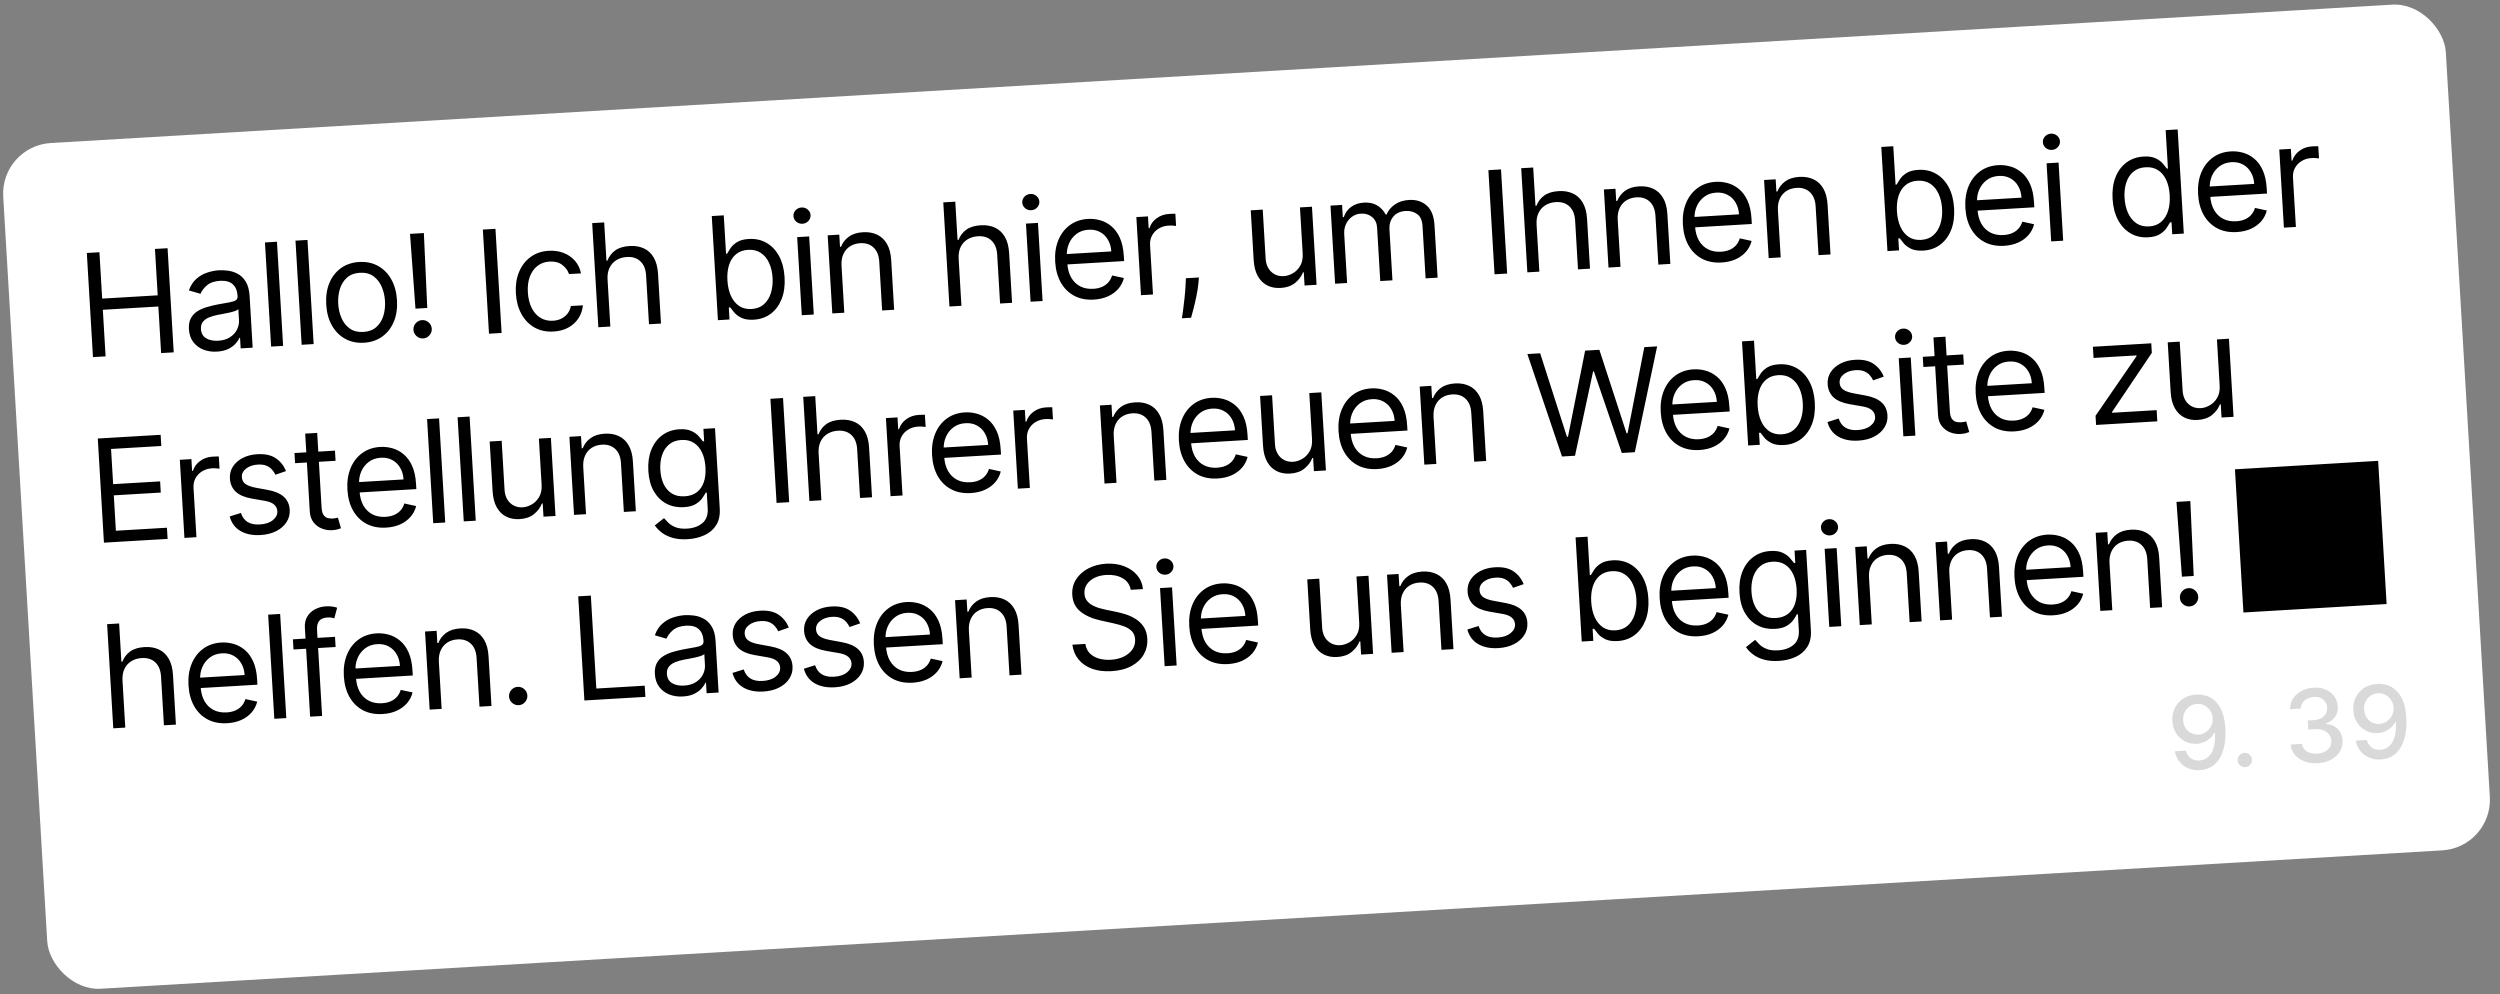
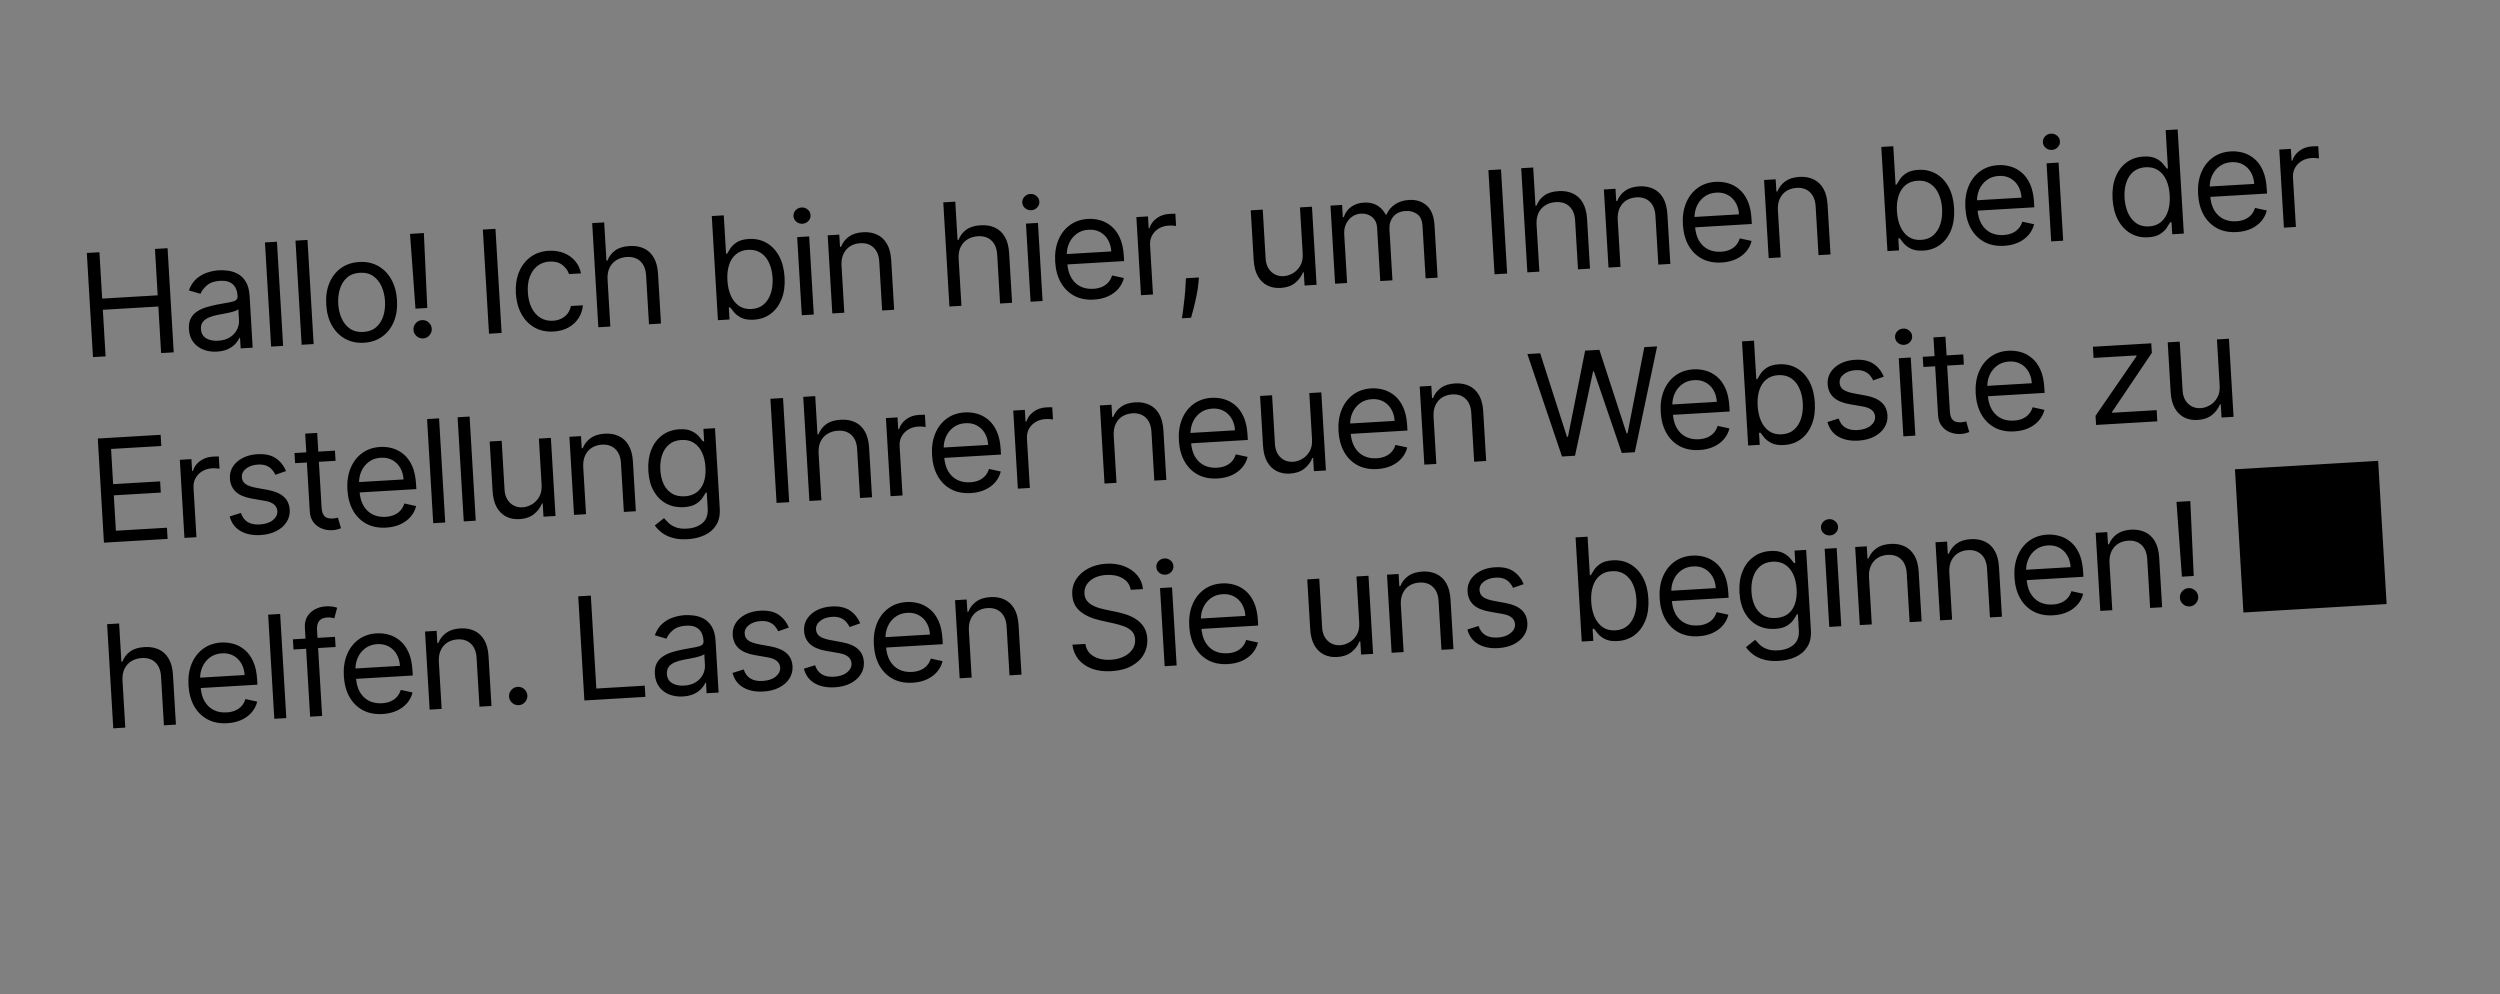
<svg xmlns="http://www.w3.org/2000/svg" width="269" height="107" viewBox="0 0 269 107" fill="none">
  <rect x="0" y="0" width="269" height="107" fill="#808080" stroke="none" />
-   <rect x="0.025" y="15.711" width="263.283" height="91.157" rx="5.447" transform="rotate(-3.382 0.025 15.711)" fill="white" />
  <path d="M10.004 38.425L9.342 27.22L10.699 27.14L10.994 32.13L16.968 31.777L16.674 26.787L18.03 26.707L18.692 37.912L17.336 37.992L17.039 32.98L11.065 33.333L11.361 38.345L10.004 38.425ZM23.347 37.834C22.814 37.866 22.325 37.794 21.879 37.619C21.433 37.441 21.071 37.167 20.793 36.8C20.515 36.428 20.36 35.969 20.327 35.422C20.299 34.94 20.371 34.544 20.543 34.234C20.714 33.92 20.954 33.668 21.261 33.478C21.568 33.287 21.911 33.139 22.289 33.033C22.67 32.922 23.055 32.83 23.442 32.756C23.949 32.66 24.36 32.586 24.675 32.535C24.994 32.479 25.224 32.405 25.365 32.313C25.509 32.22 25.576 32.07 25.563 31.862L25.561 31.818C25.529 31.278 25.356 30.867 25.043 30.586C24.734 30.304 24.282 30.181 23.687 30.216C23.071 30.252 22.596 30.416 22.261 30.706C21.927 30.997 21.698 31.3 21.574 31.614L20.322 31.249C20.511 30.726 20.779 30.311 21.127 30.005C21.479 29.695 21.868 29.47 22.295 29.332C22.726 29.189 23.153 29.105 23.576 29.08C23.846 29.064 24.158 29.079 24.512 29.124C24.87 29.165 25.218 29.274 25.558 29.452C25.902 29.629 26.195 29.91 26.437 30.295C26.679 30.68 26.82 31.206 26.86 31.873L27.187 37.41L25.896 37.486L25.828 36.348L25.763 36.352C25.686 36.54 25.552 36.743 25.36 36.963C25.168 37.183 24.907 37.376 24.576 37.542C24.245 37.708 23.836 37.806 23.347 37.834ZM23.475 36.663C23.986 36.633 24.41 36.507 24.749 36.286C25.091 36.064 25.342 35.789 25.502 35.462C25.665 35.133 25.737 34.794 25.716 34.444L25.646 33.262C25.595 33.331 25.479 33.399 25.296 33.464C25.116 33.526 24.907 33.584 24.669 33.639C24.434 33.689 24.204 33.736 23.98 33.778C23.759 33.817 23.58 33.849 23.442 33.876C23.109 33.939 22.8 34.029 22.514 34.145C22.231 34.257 22.006 34.414 21.839 34.618C21.675 34.818 21.603 35.083 21.622 35.411C21.649 35.859 21.835 36.189 22.18 36.399C22.529 36.605 22.961 36.693 23.475 36.663ZM29.801 26.011L30.463 37.216L29.172 37.293L28.51 26.088L29.801 26.011ZM33.086 25.817L33.748 37.022L32.457 37.099L31.794 25.893L33.086 25.817ZM39.166 36.878C38.407 36.923 37.731 36.781 37.137 36.454C36.546 36.127 36.071 35.648 35.712 35.017C35.356 34.387 35.153 33.638 35.102 32.77C35.05 31.894 35.163 31.121 35.442 30.449C35.724 29.777 36.139 29.244 36.687 28.849C37.239 28.454 37.894 28.234 38.652 28.189C39.411 28.145 40.085 28.286 40.676 28.613C41.27 28.941 41.745 29.421 42.101 30.056C42.46 30.689 42.666 31.444 42.718 32.32C42.769 33.188 42.653 33.956 42.37 34.624C42.092 35.292 41.676 35.824 41.125 36.218C40.577 36.613 39.924 36.833 39.166 36.878ZM39.097 35.718C39.673 35.684 40.139 35.508 40.493 35.191C40.848 34.873 41.1 34.468 41.251 33.977C41.401 33.484 41.459 32.958 41.426 32.396C41.393 31.834 41.273 31.316 41.065 30.841C40.858 30.367 40.559 29.991 40.17 29.714C39.78 29.437 39.297 29.315 38.721 29.349C38.144 29.384 37.679 29.561 37.325 29.882C36.97 30.203 36.718 30.612 36.568 31.107C36.418 31.603 36.36 32.132 36.393 32.693C36.426 33.255 36.546 33.771 36.753 34.242C36.961 34.713 37.259 35.085 37.648 35.359C38.038 35.632 38.521 35.752 39.097 35.718ZM45.608 25.077L45.974 33.137L44.705 33.212L44.119 25.165L45.608 25.077ZM45.531 36.414C45.261 36.43 45.023 36.347 44.819 36.165C44.614 35.983 44.504 35.757 44.488 35.487C44.472 35.217 44.555 34.98 44.737 34.775C44.919 34.571 45.144 34.46 45.414 34.444C45.684 34.428 45.922 34.511 46.126 34.693C46.331 34.875 46.441 35.101 46.457 35.371C46.468 35.55 46.432 35.716 46.35 35.871C46.271 36.026 46.16 36.153 46.015 36.253C45.875 36.35 45.713 36.403 45.531 36.414ZM53.311 24.622L53.973 35.827L52.616 35.907L51.954 24.702L53.311 24.622ZM59.571 35.672C58.783 35.719 58.094 35.573 57.503 35.234C56.912 34.896 56.444 34.409 56.099 33.774C55.754 33.14 55.556 32.403 55.507 31.564C55.456 30.71 55.569 29.948 55.844 29.276C56.123 28.601 56.533 28.063 57.077 27.661C57.624 27.255 58.277 27.03 59.036 26.985C59.627 26.95 60.166 27.028 60.653 27.219C61.14 27.41 61.546 27.693 61.872 28.069C62.198 28.445 62.413 28.894 62.517 29.415L61.226 29.491C61.105 29.114 60.866 28.788 60.51 28.512C60.156 28.233 59.695 28.11 59.126 28.144C58.623 28.173 58.189 28.331 57.825 28.616C57.465 28.897 57.193 29.281 57.01 29.768C56.829 30.25 56.758 30.809 56.796 31.444C56.834 32.093 56.969 32.652 57.202 33.122C57.438 33.591 57.752 33.948 58.144 34.192C58.539 34.435 58.992 34.542 59.502 34.512C59.838 34.492 60.139 34.416 60.406 34.283C60.672 34.15 60.894 33.969 61.071 33.739C61.248 33.509 61.367 33.238 61.429 32.927L62.72 32.851C62.677 33.351 62.523 33.808 62.258 34.223C61.997 34.634 61.638 34.97 61.181 35.231C60.728 35.488 60.191 35.635 59.571 35.672ZM65.374 30.08L65.672 35.136L64.381 35.212L63.719 24.007L65.01 23.931L65.253 28.045L65.363 28.039C65.534 27.593 65.809 27.231 66.188 26.952C66.57 26.67 67.092 26.509 67.752 26.47C68.324 26.436 68.833 26.521 69.277 26.726C69.721 26.927 70.075 27.255 70.34 27.712C70.608 28.164 70.763 28.752 70.806 29.474L71.122 34.814L69.831 34.89L69.52 29.638C69.481 28.97 69.277 28.464 68.909 28.12C68.544 27.772 68.057 27.616 67.448 27.652C67.025 27.677 66.651 27.789 66.326 27.987C66.005 28.186 65.757 28.462 65.585 28.816C65.415 29.17 65.345 29.592 65.374 30.08ZM77.249 34.452L76.587 23.247L77.878 23.17L78.123 27.307L78.232 27.3C78.318 27.149 78.439 26.955 78.593 26.719C78.751 26.479 78.983 26.26 79.29 26.063C79.6 25.861 80.029 25.745 80.576 25.712C81.284 25.67 81.918 25.811 82.478 26.132C83.039 26.454 83.49 26.931 83.831 27.562C84.172 28.194 84.369 28.951 84.421 29.833C84.474 30.723 84.368 31.504 84.104 32.175C83.839 32.842 83.45 33.37 82.934 33.759C82.419 34.144 81.811 34.358 81.111 34.399C80.571 34.431 80.134 34.367 79.799 34.208C79.463 34.045 79.201 33.853 79.013 33.634C78.824 33.411 78.677 33.225 78.573 33.078L78.42 33.087L78.496 34.378L77.249 34.452ZM78.27 30.175C78.308 30.809 78.434 31.364 78.648 31.838C78.863 32.309 79.157 32.67 79.531 32.922C79.904 33.171 80.35 33.28 80.868 33.25C81.407 33.218 81.849 33.049 82.194 32.743C82.541 32.433 82.792 32.031 82.946 31.535C83.103 31.035 83.164 30.486 83.129 29.888C83.094 29.297 82.971 28.77 82.761 28.306C82.554 27.839 82.26 27.478 81.878 27.222C81.501 26.962 81.038 26.849 80.491 26.881C79.966 26.912 79.532 27.071 79.191 27.359C78.849 27.643 78.601 28.027 78.446 28.512C78.292 28.993 78.233 29.547 78.27 30.175ZM86.272 33.919L85.775 25.515L87.066 25.439L87.563 33.842L86.272 33.919ZM86.349 24.075C86.097 24.09 85.875 24.017 85.683 23.857C85.494 23.696 85.392 23.495 85.378 23.254C85.364 23.014 85.441 22.802 85.609 22.62C85.782 22.438 85.994 22.34 86.245 22.325C86.497 22.31 86.717 22.383 86.906 22.544C87.099 22.704 87.202 22.905 87.216 23.146C87.23 23.386 87.151 23.598 86.979 23.78C86.811 23.962 86.6 24.061 86.349 24.075ZM90.549 28.593L90.847 33.648L89.556 33.724L89.059 25.321L90.307 25.247L90.385 26.56L90.494 26.554C90.666 26.115 90.945 25.755 91.331 25.472C91.716 25.186 92.226 25.024 92.861 24.986C93.43 24.953 93.935 25.04 94.375 25.248C94.816 25.453 95.168 25.783 95.433 26.24C95.698 26.693 95.851 27.277 95.894 27.991L96.209 33.331L94.918 33.408L94.608 28.155C94.569 27.495 94.367 26.991 94.002 26.643C93.637 26.291 93.156 26.133 92.558 26.168C92.145 26.193 91.782 26.304 91.468 26.502C91.158 26.699 90.92 26.975 90.754 27.329C90.588 27.683 90.52 28.104 90.549 28.593ZM103.151 27.848L103.45 32.904L102.159 32.98L101.497 21.775L102.788 21.698L103.031 25.813L103.14 25.806C103.312 25.361 103.587 24.999 103.965 24.72C104.348 24.438 104.869 24.277 105.529 24.238C106.102 24.204 106.61 24.289 107.054 24.494C107.498 24.694 107.852 25.023 108.117 25.479C108.385 25.932 108.541 26.52 108.584 27.242L108.899 32.582L107.608 32.658L107.298 27.405C107.258 26.738 107.054 26.232 106.686 25.888C106.322 25.54 105.835 25.384 105.226 25.42C104.803 25.445 104.429 25.556 104.104 25.755C103.782 25.953 103.535 26.23 103.362 26.584C103.192 26.938 103.122 27.359 103.151 27.848ZM110.89 32.464L110.393 24.06L111.684 23.984L112.181 32.388L110.89 32.464ZM110.967 22.621C110.715 22.636 110.493 22.563 110.301 22.402C110.112 22.241 110.01 22.04 109.996 21.8C109.982 21.559 110.059 21.348 110.228 21.166C110.4 20.983 110.612 20.885 110.864 20.87C111.115 20.855 111.335 20.928 111.524 21.089C111.717 21.25 111.82 21.45 111.834 21.691C111.849 21.932 111.77 22.143 111.597 22.325C111.429 22.507 111.219 22.606 110.967 22.621ZM117.708 32.237C116.898 32.285 116.189 32.147 115.581 31.824C114.976 31.498 114.496 31.021 114.14 30.394C113.788 29.764 113.587 29.018 113.536 28.157C113.485 27.296 113.597 26.528 113.872 25.853C114.15 25.174 114.561 24.634 115.105 24.232C115.652 23.826 116.305 23.601 117.063 23.556C117.501 23.53 117.938 23.578 118.373 23.698C118.808 23.819 119.211 24.033 119.58 24.341C119.95 24.645 120.254 25.059 120.494 25.583C120.733 26.107 120.876 26.761 120.923 27.545L120.955 28.092L114.477 28.475L114.411 27.358L119.576 27.053C119.548 26.579 119.428 26.162 119.216 25.801C119.008 25.44 118.725 25.162 118.366 24.967C118.01 24.772 117.599 24.689 117.132 24.716C116.618 24.747 116.18 24.9 115.82 25.178C115.462 25.452 115.196 25.797 115.019 26.213C114.842 26.63 114.767 27.07 114.795 27.534L114.839 28.278C114.876 28.912 115.018 29.444 115.262 29.872C115.511 30.297 115.839 30.612 116.246 30.819C116.654 31.022 117.118 31.108 117.64 31.077C117.979 31.057 118.282 30.991 118.55 30.88C118.822 30.765 119.052 30.605 119.241 30.4C119.43 30.191 119.571 29.938 119.663 29.64L120.931 29.916C120.825 30.347 120.626 30.732 120.335 31.071C120.044 31.407 119.675 31.678 119.23 31.883C118.784 32.085 118.277 32.203 117.708 32.237ZM122.77 31.762L122.273 23.358L123.521 23.284L123.596 24.554L123.683 24.549C123.812 24.124 124.069 23.77 124.455 23.487C124.841 23.205 125.286 23.048 125.789 23.019C125.884 23.013 126.003 23.008 126.145 23.003C126.288 22.998 126.396 22.997 126.469 23L126.546 24.314C126.502 24.305 126.401 24.295 126.243 24.282C126.088 24.266 125.925 24.262 125.753 24.273C125.345 24.297 124.985 24.404 124.674 24.594C124.367 24.781 124.129 25.029 123.961 25.339C123.796 25.645 123.725 25.988 123.747 26.368L124.061 31.686L122.77 31.762ZM129.003 29.856L128.951 30.452C128.913 30.872 128.845 31.323 128.745 31.804C128.649 32.286 128.546 32.74 128.436 33.168C128.326 33.595 128.234 33.935 128.161 34.188L127.176 34.247C127.21 34.011 127.254 33.699 127.308 33.311C127.362 32.924 127.413 32.49 127.462 32.012C127.514 31.537 127.551 31.051 127.573 30.556L127.603 29.939L129.003 29.856ZM140.169 27.286L139.876 22.318L141.167 22.242L141.664 30.645L140.372 30.722L140.288 29.299L140.201 29.305C140.029 29.743 139.744 30.124 139.346 30.448C138.948 30.768 138.431 30.946 137.796 30.984C137.271 31.015 136.797 30.928 136.375 30.722C135.953 30.513 135.611 30.181 135.35 29.728C135.089 29.272 134.937 28.686 134.895 27.971L134.58 22.631L135.871 22.555L136.181 27.807C136.217 28.42 136.418 28.898 136.782 29.243C137.15 29.587 137.602 29.744 138.138 29.712C138.459 29.693 138.781 29.591 139.103 29.408C139.429 29.224 139.695 28.956 139.901 28.603C140.111 28.25 140.2 27.811 140.169 27.286ZM143.657 30.528L143.16 22.124L144.408 22.05L144.485 23.363L144.595 23.357C144.743 22.898 145.005 22.533 145.381 22.262C145.756 21.987 146.218 21.834 146.765 21.801C147.319 21.768 147.788 21.867 148.171 22.097C148.558 22.323 148.869 22.654 149.103 23.09L149.191 23.085C149.38 22.639 149.683 22.275 150.098 21.994C150.513 21.71 151.021 21.55 151.623 21.514C152.375 21.47 153.003 21.669 153.509 22.111C154.014 22.549 154.296 23.263 154.354 24.252L154.687 29.876L153.396 29.952L153.063 24.328C153.027 23.708 152.831 23.275 152.476 23.028C152.121 22.782 151.714 22.673 151.254 22.7C150.663 22.735 150.216 22.941 149.913 23.317C149.609 23.69 149.473 24.148 149.505 24.692L149.828 30.163L148.515 30.241L148.175 24.485C148.147 24.007 147.969 23.631 147.642 23.358C147.314 23.081 146.906 22.957 146.418 22.986C146.082 23.005 145.774 23.113 145.492 23.309C145.215 23.505 144.996 23.767 144.836 24.095C144.679 24.419 144.613 24.787 144.638 25.199L144.948 30.451L143.657 30.528ZM161.508 18.229L162.17 29.434L160.813 29.514L160.151 18.309L161.508 18.229ZM165.336 24.174L165.635 29.229L164.344 29.305L163.681 18.1L164.973 18.024L165.216 22.138L165.325 22.132C165.497 21.686 165.772 21.324 166.15 21.046C166.533 20.763 167.054 20.602 167.714 20.563C168.287 20.529 168.795 20.615 169.239 20.819C169.683 21.02 170.037 21.348 170.302 21.805C170.57 22.258 170.726 22.845 170.769 23.567L171.084 28.907L169.793 28.983L169.483 23.731C169.443 23.064 169.239 22.558 168.871 22.213C168.507 21.865 168.02 21.709 167.411 21.745C166.988 21.77 166.613 21.882 166.288 22.081C165.967 22.279 165.72 22.555 165.547 22.909C165.377 23.264 165.307 23.685 165.336 24.174ZM174.067 23.658L174.366 28.713L173.075 28.789L172.578 20.386L173.826 20.312L173.903 21.625L174.013 21.619C174.184 21.18 174.463 20.82 174.849 20.537C175.235 20.251 175.745 20.089 176.38 20.051C176.949 20.018 177.453 20.105 177.894 20.313C178.334 20.518 178.687 20.848 178.952 21.305C179.216 21.758 179.37 22.341 179.412 23.056L179.728 28.396L178.437 28.473L178.126 23.22C178.087 22.56 177.885 22.056 177.521 21.708C177.156 21.356 176.674 21.198 176.076 21.233C175.664 21.258 175.301 21.369 174.987 21.567C174.676 21.764 174.438 22.04 174.273 22.394C174.107 22.748 174.038 23.169 174.067 23.658ZM185.249 28.246C184.44 28.294 183.731 28.156 183.122 27.833C182.517 27.507 182.037 27.03 181.682 26.403C181.33 25.773 181.128 25.027 181.077 24.166C181.026 23.305 181.138 22.537 181.413 21.862C181.692 21.183 182.103 20.643 182.646 20.241C183.193 19.835 183.846 19.61 184.605 19.565C185.042 19.539 185.479 19.587 185.914 19.707C186.35 19.828 186.752 20.042 187.122 20.35C187.491 20.654 187.796 21.068 188.035 21.592C188.275 22.116 188.418 22.77 188.464 23.554L188.496 24.101L182.018 24.484L181.952 23.367L187.117 23.062C187.089 22.588 186.969 22.171 186.758 21.81C186.55 21.449 186.266 21.171 185.907 20.976C185.551 20.781 185.14 20.698 184.673 20.725C184.159 20.756 183.721 20.909 183.361 21.187C183.004 21.461 182.737 21.806 182.56 22.223C182.383 22.639 182.309 23.079 182.336 23.543L182.38 24.287C182.418 24.921 182.559 25.453 182.804 25.881C183.052 26.306 183.38 26.621 183.788 26.828C184.195 27.031 184.659 27.117 185.181 27.086C185.52 27.066 185.824 27 186.092 26.889C186.363 26.774 186.593 26.614 186.782 26.409C186.971 26.2 187.112 25.947 187.204 25.649L188.472 25.925C188.366 26.356 188.167 26.741 187.876 27.08C187.585 27.416 187.217 27.687 186.771 27.892C186.326 28.094 185.818 28.212 185.249 28.246ZM191.304 22.639L191.603 27.695L190.311 27.771L189.815 19.367L191.062 19.293L191.14 20.607L191.249 20.6C191.421 20.162 191.7 19.801 192.086 19.518C192.471 19.232 192.982 19.07 193.616 19.033C194.185 18.999 194.69 19.086 195.131 19.295C195.571 19.499 195.924 19.83 196.188 20.286C196.453 20.739 196.607 21.323 196.649 22.038L196.964 27.378L195.673 27.454L195.363 22.202C195.324 21.541 195.122 21.037 194.757 20.689C194.392 20.337 193.911 20.179 193.313 20.215C192.901 20.239 192.537 20.35 192.223 20.548C191.913 20.746 191.675 21.021 191.509 21.375C191.343 21.729 191.275 22.151 191.304 22.639ZM203.089 27.016L202.427 15.811L203.718 15.735L203.962 19.871L204.072 19.864C204.158 19.713 204.278 19.519 204.433 19.283C204.591 19.043 204.823 18.824 205.13 18.627C205.44 18.426 205.869 18.309 206.416 18.276C207.123 18.235 207.757 18.375 208.318 18.697C208.879 19.018 209.33 19.495 209.671 20.126C210.012 20.758 210.209 21.515 210.261 22.398C210.313 23.288 210.208 24.068 209.943 24.739C209.679 25.406 209.289 25.934 208.774 26.323C208.259 26.709 207.651 26.922 206.951 26.963C206.411 26.995 205.974 26.931 205.638 26.772C205.303 26.609 205.041 26.417 204.852 26.198C204.663 25.975 204.517 25.79 204.413 25.642L204.26 25.651L204.336 26.942L203.089 27.016ZM204.11 22.739C204.147 23.374 204.274 23.928 204.488 24.402C204.703 24.873 204.997 25.234 205.37 25.487C205.744 25.735 206.189 25.844 206.707 25.814C207.247 25.782 207.689 25.613 208.034 25.307C208.381 24.997 208.632 24.595 208.786 24.099C208.943 23.599 209.004 23.05 208.968 22.452C208.933 21.861 208.811 21.334 208.6 20.87C208.393 20.403 208.099 20.042 207.718 19.786C207.341 19.527 206.878 19.413 206.331 19.445C205.806 19.476 205.372 19.636 205.031 19.923C204.689 20.207 204.441 20.591 204.286 21.076C204.132 21.557 204.073 22.112 204.11 22.739ZM215.645 26.45C214.835 26.497 214.126 26.36 213.518 26.037C212.913 25.711 212.433 25.234 212.077 24.607C211.725 23.976 211.524 23.231 211.473 22.37C211.422 21.509 211.534 20.741 211.809 20.066C212.087 19.387 212.498 18.847 213.042 18.445C213.589 18.039 214.242 17.814 215 17.769C215.438 17.743 215.875 17.791 216.31 17.911C216.745 18.032 217.148 18.246 217.518 18.554C217.887 18.858 218.191 19.272 218.431 19.796C218.67 20.319 218.813 20.973 218.86 21.758L218.892 22.305L212.414 22.688L212.348 21.571L217.513 21.266C217.485 20.792 217.365 20.375 217.154 20.014C216.946 19.653 216.662 19.375 216.303 19.18C215.947 18.985 215.536 18.901 215.069 18.929C214.555 18.959 214.117 19.113 213.757 19.391C213.4 19.665 213.133 20.01 212.956 20.427C212.779 20.843 212.705 21.283 212.732 21.746L212.776 22.491C212.813 23.125 212.955 23.657 213.2 24.085C213.448 24.51 213.776 24.825 214.183 25.032C214.591 25.235 215.055 25.321 215.577 25.29C215.916 25.27 216.219 25.204 216.487 25.093C216.759 24.978 216.989 24.818 217.178 24.613C217.367 24.404 217.508 24.151 217.6 23.852L218.868 24.129C218.762 24.56 218.563 24.945 218.272 25.284C217.981 25.62 217.612 25.89 217.167 26.096C216.722 26.298 216.214 26.416 215.645 26.45ZM220.707 25.975L220.211 17.571L221.502 17.495L221.998 25.898L220.707 25.975ZM220.784 16.132C220.533 16.146 220.311 16.074 220.118 15.913C219.929 15.752 219.828 15.551 219.813 15.311C219.799 15.07 219.876 14.858 220.045 14.677C220.217 14.494 220.429 14.396 220.681 14.381C220.933 14.366 221.153 14.439 221.342 14.6C221.534 14.761 221.638 14.961 221.652 15.202C221.666 15.443 221.587 15.654 221.415 15.836C221.246 16.018 221.036 16.117 220.784 16.132ZM231.137 25.534C230.437 25.576 229.808 25.435 229.251 25.113C228.694 24.787 228.244 24.309 227.903 23.677C227.562 23.042 227.365 22.28 227.312 21.39C227.26 20.507 227.366 19.732 227.631 19.065C227.895 18.398 228.287 17.872 228.806 17.486C229.325 17.1 229.938 16.887 230.645 16.845C231.193 16.812 231.63 16.878 231.958 17.042C232.29 17.201 232.546 17.391 232.728 17.611C232.912 17.827 233.057 18.005 233.16 18.145L233.269 18.139L233.025 14.003L234.316 13.927L234.978 25.132L233.731 25.205L233.655 23.914L233.501 23.923C233.416 24.082 233.292 24.283 233.131 24.527C232.969 24.767 232.732 24.988 232.418 25.189C232.104 25.387 231.677 25.502 231.137 25.534ZM231.243 24.364C231.761 24.333 232.191 24.173 232.533 23.881C232.874 23.587 233.123 23.193 233.281 22.701C233.438 22.205 233.498 21.639 233.461 21.005C233.424 20.377 233.3 19.834 233.09 19.374C232.879 18.911 232.588 18.558 232.215 18.317C231.842 18.072 231.392 17.965 230.867 17.995C230.32 18.028 229.872 18.195 229.524 18.498C229.18 18.796 228.93 19.19 228.776 19.678C228.625 20.163 228.567 20.701 228.602 21.292C228.638 21.89 228.761 22.428 228.972 22.906C229.187 23.38 229.483 23.751 229.861 24.017C230.243 24.28 230.704 24.396 231.243 24.364ZM240.685 24.97C239.875 25.018 239.166 24.881 238.558 24.558C237.953 24.231 237.472 23.754 237.117 23.128C236.765 22.497 236.563 21.751 236.513 20.89C236.462 20.029 236.574 19.262 236.849 18.586C237.127 17.907 237.538 17.367 238.081 16.965C238.628 16.56 239.281 16.334 240.04 16.29C240.478 16.264 240.914 16.311 241.35 16.432C241.785 16.552 242.187 16.767 242.557 17.074C242.926 17.378 243.231 17.792 243.47 18.316C243.71 18.84 243.853 19.494 243.899 20.278L243.932 20.825L237.454 21.208L237.388 20.092L242.553 19.787C242.525 19.312 242.405 18.895 242.193 18.534C241.985 18.173 241.701 17.895 241.342 17.701C240.987 17.506 240.575 17.422 240.109 17.449C239.594 17.48 239.157 17.634 238.796 17.911C238.439 18.185 238.172 18.53 237.995 18.947C237.819 19.364 237.744 19.804 237.771 20.267L237.815 21.011C237.853 21.646 237.994 22.177 238.239 22.605C238.487 23.03 238.815 23.346 239.223 23.552C239.63 23.755 240.095 23.841 240.616 23.81C240.955 23.79 241.259 23.725 241.527 23.614C241.798 23.499 242.029 23.339 242.218 23.134C242.407 22.925 242.547 22.671 242.639 22.373L243.908 22.649C243.801 23.08 243.603 23.465 243.312 23.805C243.02 24.14 242.652 24.411 242.207 24.617C241.761 24.819 241.254 24.936 240.685 24.97ZM245.747 24.495L245.25 16.091L246.497 16.018L246.572 17.287L246.66 17.282C246.789 16.857 247.046 16.503 247.432 16.221C247.818 15.938 248.262 15.782 248.766 15.752C248.861 15.746 248.979 15.741 249.122 15.736C249.264 15.732 249.372 15.731 249.445 15.734L249.523 17.047C249.479 17.038 249.377 17.028 249.219 17.015C249.065 16.999 248.901 16.996 248.73 17.006C248.321 17.03 247.962 17.137 247.651 17.328C247.344 17.514 247.106 17.762 246.937 18.073C246.772 18.379 246.701 18.722 246.724 19.101L247.038 24.419L245.747 24.495ZM11.184 58.39L10.522 47.185L17.284 46.786L17.355 47.989L11.95 48.309L12.174 52.095L17.229 51.796L17.3 53L12.245 53.299L12.47 57.107L17.963 56.782L18.034 57.986L11.184 58.39ZM19.845 57.879L19.349 49.475L20.596 49.401L20.671 50.67L20.759 50.665C20.887 50.24 21.145 49.887 21.53 49.604C21.916 49.321 22.361 49.165 22.864 49.135C22.959 49.13 23.078 49.124 23.22 49.12C23.363 49.115 23.471 49.114 23.544 49.117L23.622 50.43C23.577 50.422 23.476 50.411 23.318 50.399C23.163 50.382 23 50.379 22.829 50.389C22.42 50.413 22.061 50.521 21.75 50.711C21.442 50.898 21.204 51.146 21.036 51.456C20.871 51.762 20.8 52.105 20.822 52.484L21.137 57.802L19.845 57.879ZM30.773 50.688L29.633 51.085C29.549 50.896 29.43 50.715 29.277 50.541C29.127 50.363 28.929 50.221 28.681 50.115C28.433 50.009 28.121 49.967 27.745 49.989C27.231 50.019 26.809 50.163 26.481 50.42C26.155 50.674 26.003 50.981 26.025 51.342C26.044 51.663 26.175 51.91 26.42 52.082C26.664 52.254 27.038 52.388 27.541 52.483L28.807 52.715C29.569 52.853 30.145 53.099 30.536 53.453C30.926 53.803 31.139 54.272 31.174 54.859C31.202 55.341 31.089 55.779 30.834 56.175C30.583 56.571 30.218 56.892 29.738 57.14C29.259 57.388 28.692 57.532 28.04 57.57C27.183 57.621 26.462 57.477 25.878 57.138C25.295 56.799 24.907 56.276 24.715 55.57L25.923 55.192C26.066 55.637 26.307 55.963 26.645 56.17C26.986 56.377 27.422 56.465 27.951 56.433C28.552 56.398 29.023 56.242 29.361 55.966C29.703 55.686 29.864 55.365 29.843 55.004C29.825 54.712 29.709 54.474 29.493 54.289C29.277 54.1 28.954 53.969 28.525 53.896L27.105 53.65C26.325 53.513 25.743 53.264 25.359 52.903C24.979 52.537 24.771 52.064 24.737 51.484C24.709 51.01 24.818 50.583 25.062 50.202C25.311 49.822 25.66 49.514 26.111 49.278C26.566 49.043 27.089 48.908 27.68 48.873C28.511 48.824 29.175 48.967 29.671 49.304C30.17 49.641 30.538 50.102 30.773 50.688ZM36.042 48.488L36.107 49.583L31.752 49.84L31.687 48.746L36.042 48.488ZM32.838 46.657L34.129 46.581L34.602 54.591C34.624 54.956 34.693 55.226 34.809 55.402C34.929 55.575 35.075 55.687 35.246 55.739C35.421 55.787 35.603 55.806 35.793 55.794C35.935 55.786 36.052 55.772 36.142 55.752C36.232 55.728 36.304 55.709 36.358 55.695L36.69 56.839C36.604 56.877 36.484 56.917 36.329 56.959C36.174 57.005 35.976 57.035 35.736 57.05C35.371 57.071 35.009 57.014 34.649 56.878C34.294 56.741 33.991 56.519 33.742 56.212C33.497 55.904 33.36 55.506 33.331 55.017L32.838 46.657ZM41.553 56.772C40.743 56.819 40.034 56.682 39.426 56.359C38.821 56.033 38.341 55.556 37.985 54.929C37.633 54.298 37.432 53.553 37.381 52.692C37.33 51.831 37.442 51.063 37.717 50.388C37.995 49.709 38.406 49.169 38.95 48.767C39.497 48.361 40.15 48.136 40.908 48.091C41.346 48.065 41.783 48.113 42.218 48.233C42.653 48.354 43.056 48.568 43.425 48.876C43.795 49.18 44.099 49.593 44.339 50.117C44.578 50.641 44.721 51.295 44.768 52.08L44.8 52.627L38.322 53.01L38.256 51.893L43.421 51.588C43.393 51.114 43.273 50.697 43.062 50.336C42.853 49.975 42.57 49.697 42.211 49.502C41.855 49.307 41.444 49.223 40.977 49.251C40.463 49.281 40.025 49.435 39.665 49.713C39.307 49.986 39.041 50.332 38.864 50.748C38.687 51.165 38.612 51.605 38.64 52.068L38.684 52.812C38.721 53.447 38.862 53.979 39.107 54.407C39.356 54.832 39.684 55.147 40.091 55.354C40.498 55.556 40.963 55.642 41.485 55.612C41.824 55.592 42.127 55.526 42.395 55.415C42.667 55.3 42.897 55.14 43.086 54.935C43.275 54.726 43.416 54.473 43.508 54.175L44.776 54.451C44.67 54.882 44.471 55.267 44.18 55.606C43.889 55.942 43.52 56.212 43.075 56.418C42.629 56.62 42.122 56.738 41.553 56.772ZM47.244 45.016L47.906 56.221L46.615 56.297L45.953 45.092L47.244 45.016ZM50.529 44.821L51.191 56.026L49.9 56.103L49.237 44.898L50.529 44.821ZM58.277 52.16L57.984 47.192L59.275 47.116L59.772 55.519L58.48 55.596L58.396 54.173L58.309 54.178C58.137 54.617 57.852 54.998 57.454 55.321C57.056 55.641 56.539 55.82 55.904 55.858C55.379 55.889 54.905 55.801 54.483 55.596C54.061 55.386 53.719 55.055 53.458 54.602C53.197 54.145 53.045 53.56 53.003 52.845L52.688 47.505L53.979 47.429L54.289 52.681C54.325 53.294 54.526 53.772 54.89 54.117C55.258 54.461 55.71 54.617 56.246 54.586C56.567 54.567 56.889 54.465 57.211 54.282C57.537 54.098 57.803 53.829 58.009 53.477C58.219 53.124 58.308 52.685 58.277 52.16ZM62.757 50.27L63.056 55.325L61.765 55.402L61.268 46.998L62.516 46.924L62.593 48.237L62.703 48.231C62.874 47.792 63.153 47.432 63.539 47.149C63.925 46.863 64.435 46.701 65.07 46.663C65.639 46.63 66.144 46.717 66.584 46.925C67.024 47.13 67.377 47.46 67.642 47.917C67.907 48.37 68.06 48.954 68.102 49.669L68.418 55.008L67.127 55.085L66.816 49.832C66.777 49.172 66.575 48.668 66.211 48.32C65.846 47.968 65.364 47.81 64.766 47.845C64.354 47.87 63.991 47.981 63.677 48.179C63.367 48.376 63.128 48.652 62.963 49.006C62.797 49.36 62.728 49.781 62.757 50.27ZM73.994 58.017C73.371 58.054 72.83 58.005 72.372 57.871C71.914 57.741 71.528 57.555 71.213 57.314C70.903 57.076 70.651 56.816 70.459 56.535L71.445 55.752C71.571 55.898 71.729 56.065 71.919 56.251C72.11 56.441 72.364 56.6 72.683 56.727C73.005 56.858 73.42 56.909 73.927 56.879C74.606 56.839 75.156 56.642 75.578 56.287C76 55.933 76.19 55.406 76.149 54.705L76.048 52.998L75.938 53.005C75.853 53.164 75.729 53.361 75.567 53.598C75.409 53.83 75.172 54.044 74.858 54.238C74.547 54.428 74.118 54.54 73.571 54.572C72.893 54.612 72.274 54.488 71.715 54.199C71.16 53.909 70.708 53.468 70.358 52.873C70.012 52.279 69.813 51.544 69.761 50.669C69.71 49.808 69.817 49.049 70.082 48.393C70.347 47.733 70.739 47.212 71.258 46.83C71.777 46.445 72.39 46.231 73.098 46.189C73.645 46.157 74.084 46.222 74.416 46.386C74.751 46.545 75.011 46.735 75.197 46.954C75.385 47.17 75.531 47.348 75.634 47.489L75.766 47.481L75.687 46.146L76.934 46.072L77.445 54.717C77.488 55.439 77.358 56.036 77.057 56.508C76.759 56.983 76.341 57.342 75.803 57.586C75.268 57.834 74.666 57.977 73.994 58.017ZM73.678 53.402C74.196 53.371 74.626 53.227 74.97 52.969C75.313 52.711 75.565 52.353 75.725 51.897C75.884 51.441 75.946 50.903 75.909 50.283C75.874 49.678 75.751 49.149 75.541 48.697C75.331 48.244 75.04 47.897 74.667 47.656C74.294 47.414 73.845 47.309 73.32 47.34C72.772 47.372 72.325 47.538 71.976 47.837C71.632 48.135 71.382 48.523 71.227 49.001C71.076 49.478 71.017 50.001 71.051 50.57C71.085 51.154 71.207 51.665 71.416 52.103C71.628 52.537 71.922 52.871 72.299 53.105C72.678 53.335 73.138 53.434 73.678 53.402ZM84.254 42.828L84.916 54.034L83.559 54.114L82.897 42.909L84.254 42.828ZM88.083 48.773L88.381 53.829L87.09 53.905L86.428 42.7L87.719 42.624L87.962 46.738L88.072 46.732C88.243 46.286 88.518 45.924 88.897 45.645C89.279 45.363 89.801 45.202 90.461 45.163C91.033 45.129 91.542 45.215 91.986 45.419C92.43 45.62 92.784 45.948 93.049 46.405C93.317 46.857 93.472 47.445 93.515 48.167L93.831 53.507L92.54 53.583L92.229 48.331C92.19 47.663 91.986 47.157 91.618 46.813C91.253 46.465 90.766 46.309 90.157 46.345C89.734 46.37 89.36 46.482 89.035 46.68C88.714 46.879 88.466 47.155 88.293 47.509C88.124 47.863 88.054 48.285 88.083 48.773ZM95.821 53.389L95.325 44.985L96.572 44.912L96.647 46.181L96.735 46.176C96.863 45.751 97.121 45.397 97.507 45.114C97.892 44.832 98.337 44.676 98.841 44.646C98.935 44.64 99.054 44.635 99.196 44.63C99.339 44.626 99.447 44.625 99.52 44.628L99.598 45.941C99.553 45.932 99.452 45.922 99.294 45.909C99.139 45.893 98.976 45.89 98.805 45.9C98.396 45.924 98.037 46.031 97.726 46.222C97.418 46.408 97.18 46.657 97.012 46.967C96.847 47.273 96.776 47.616 96.798 47.995L97.112 53.313L95.821 53.389ZM104.46 53.054C103.651 53.102 102.941 52.965 102.333 52.642C101.728 52.316 101.248 51.839 100.892 51.212C100.54 50.581 100.339 49.835 100.288 48.975C100.237 48.114 100.349 47.346 100.624 46.671C100.902 45.992 101.313 45.451 101.857 45.05C102.404 44.644 103.057 44.419 103.816 44.374C104.253 44.348 104.69 44.395 105.125 44.516C105.561 44.637 105.963 44.851 106.333 45.158C106.702 45.462 107.006 45.876 107.246 46.4C107.486 46.924 107.629 47.578 107.675 48.362L107.707 48.91L101.229 49.292L101.163 48.176L106.328 47.871C106.3 47.397 106.18 46.979 105.969 46.618C105.761 46.257 105.477 45.98 105.118 45.785C104.762 45.59 104.351 45.506 103.884 45.534C103.37 45.564 102.932 45.718 102.572 45.996C102.215 46.269 101.948 46.614 101.771 47.031C101.594 47.448 101.52 47.888 101.547 48.351L101.591 49.095C101.628 49.73 101.77 50.261 102.015 50.69C102.263 51.114 102.591 51.43 102.998 51.636C103.406 51.839 103.87 51.925 104.392 51.895C104.731 51.874 105.035 51.809 105.302 51.698C105.574 51.583 105.804 51.423 105.993 51.218C106.182 51.009 106.323 50.756 106.415 50.457L107.683 50.734C107.577 51.165 107.378 51.55 107.087 51.889C106.796 52.225 106.428 52.495 105.982 52.701C105.537 52.903 105.029 53.021 104.46 53.054ZM109.522 52.58L109.026 44.176L110.273 44.102L110.348 45.371L110.436 45.366C110.564 44.941 110.821 44.588 111.207 44.305C111.593 44.022 112.038 43.866 112.541 43.836C112.636 43.831 112.755 43.826 112.897 43.821C113.04 43.816 113.148 43.815 113.221 43.818L113.299 45.131C113.254 45.123 113.153 45.112 112.995 45.1C112.84 45.083 112.677 45.08 112.506 45.09C112.097 45.114 111.737 45.222 111.427 45.412C111.119 45.599 110.881 45.847 110.713 46.157C110.548 46.463 110.477 46.806 110.499 47.185L110.813 52.503L109.522 52.58ZM119.837 46.897L120.136 51.953L118.845 52.029L118.348 43.625L119.596 43.551L119.673 44.864L119.783 44.858C119.954 44.419 120.233 44.059 120.619 43.776C121.005 43.49 121.515 43.328 122.15 43.291C122.719 43.257 123.223 43.344 123.664 43.552C124.104 43.757 124.457 44.088 124.722 44.544C124.986 44.997 125.14 45.581 125.182 46.296L125.498 51.636L124.206 51.712L123.896 46.46C123.857 45.799 123.655 45.295 123.291 44.947C122.926 44.595 122.444 44.437 121.846 44.472C121.434 44.497 121.071 44.608 120.757 44.806C120.446 45.004 120.208 45.279 120.042 45.633C119.877 45.987 119.808 46.408 119.837 46.897ZM131.019 51.485C130.21 51.533 129.501 51.395 128.892 51.073C128.287 50.746 127.807 50.269 127.452 49.642C127.1 49.012 126.898 48.266 126.847 47.405C126.796 46.544 126.908 45.776 127.183 45.101C127.462 44.422 127.873 43.882 128.416 43.48C128.963 43.075 129.616 42.849 130.375 42.804C130.812 42.779 131.249 42.826 131.684 42.947C132.12 43.067 132.522 43.282 132.892 43.589C133.261 43.893 133.565 44.307 133.805 44.831C134.045 45.355 134.188 46.009 134.234 46.793L134.266 47.34L127.788 47.723L127.722 46.607L132.887 46.302C132.859 45.828 132.739 45.41 132.528 45.049C132.32 44.688 132.036 44.41 131.677 44.215C131.321 44.02 130.91 43.937 130.443 43.964C129.929 43.995 129.491 44.149 129.131 44.426C128.774 44.7 128.507 45.045 128.33 45.462C128.153 45.879 128.079 46.319 128.106 46.782L128.15 47.526C128.188 48.16 128.329 48.692 128.574 49.12C128.822 49.545 129.15 49.861 129.558 50.067C129.965 50.27 130.429 50.356 130.951 50.325C131.29 50.305 131.594 50.24 131.862 50.129C132.133 50.014 132.363 49.854 132.552 49.648C132.741 49.44 132.882 49.186 132.974 48.888L134.242 49.164C134.136 49.595 133.937 49.98 133.646 50.32C133.355 50.655 132.987 50.926 132.541 51.132C132.096 51.334 131.588 51.451 131.019 51.485ZM141.174 47.261L140.881 42.294L142.172 42.217L142.669 50.621L141.377 50.697L141.293 49.275L141.206 49.28C141.034 49.718 140.749 50.099 140.351 50.423C139.953 50.743 139.436 50.922 138.801 50.959C138.276 50.99 137.803 50.903 137.38 50.697C136.958 50.488 136.617 50.157 136.355 49.704C136.094 49.247 135.942 48.661 135.9 47.946L135.585 42.606L136.876 42.53L137.186 47.782C137.222 48.395 137.423 48.874 137.787 49.218C138.155 49.563 138.607 49.719 139.144 49.687C139.465 49.668 139.786 49.567 140.108 49.383C140.434 49.199 140.7 48.931 140.906 48.578C141.116 48.226 141.205 47.787 141.174 47.261ZM148.196 50.47C147.386 50.518 146.677 50.38 146.069 50.058C145.464 49.731 144.983 49.254 144.628 48.627C144.276 47.997 144.075 47.251 144.024 46.39C143.973 45.529 144.085 44.761 144.36 44.086C144.638 43.407 145.049 42.867 145.593 42.465C146.14 42.06 146.792 41.834 147.551 41.79C147.989 41.764 148.425 41.811 148.861 41.932C149.296 42.053 149.699 42.267 150.068 42.574C150.437 42.878 150.742 43.292 150.981 43.816C151.221 44.34 151.364 44.994 151.41 45.778L151.443 46.325L144.965 46.708L144.899 45.592L150.064 45.287C150.036 44.812 149.916 44.395 149.704 44.034C149.496 43.673 149.213 43.395 148.853 43.2C148.498 43.006 148.087 42.922 147.62 42.95C147.105 42.98 146.668 43.134 146.307 43.411C145.95 43.685 145.683 44.03 145.506 44.447C145.33 44.864 145.255 45.304 145.283 45.767L145.326 46.511C145.364 47.146 145.505 47.677 145.75 48.105C145.998 48.53 146.326 48.846 146.734 49.052C147.141 49.255 147.606 49.341 148.127 49.31C148.466 49.29 148.77 49.225 149.038 49.114C149.309 48.999 149.54 48.839 149.729 48.634C149.918 48.425 150.058 48.171 150.151 47.873L151.419 48.149C151.312 48.58 151.114 48.965 150.823 49.305C150.531 49.64 150.163 49.911 149.718 50.117C149.272 50.319 148.765 50.437 148.196 50.47ZM154.25 44.864L154.549 49.919L153.258 49.995L152.761 41.592L154.009 41.518L154.086 42.831L154.196 42.824C154.367 42.386 154.646 42.026 155.032 41.743C155.418 41.456 155.928 41.295 156.563 41.257C157.132 41.224 157.636 41.311 158.077 41.519C158.517 41.724 158.87 42.054 159.135 42.511C159.399 42.964 159.553 43.547 159.595 44.262L159.911 49.602L158.62 49.678L158.309 44.426C158.27 43.766 158.068 43.262 157.704 42.914C157.339 42.562 156.857 42.404 156.259 42.439C155.847 42.463 155.484 42.575 155.17 42.772C154.859 42.97 154.621 43.246 154.456 43.6C154.29 43.953 154.221 44.375 154.25 44.864ZM168.071 49.12L164.345 38.096L165.723 38.014L168.604 47.002L168.714 46.996L170.56 37.729L172.092 37.638L175.017 46.623L175.126 46.617L176.928 37.352L178.307 37.271L175.905 48.657L174.505 48.74L171.504 39.957L171.417 39.962L169.471 49.037L168.071 49.12ZM182.865 48.422C182.055 48.469 181.346 48.332 180.737 48.009C180.133 47.683 179.652 47.206 179.297 46.579C178.945 45.948 178.743 45.203 178.692 44.342C178.642 43.481 178.754 42.713 179.029 42.038C179.307 41.359 179.718 40.819 180.261 40.417C180.808 40.011 181.461 39.786 182.22 39.741C182.658 39.715 183.094 39.763 183.53 39.883C183.965 40.004 184.367 40.218 184.737 40.526C185.106 40.83 185.411 41.243 185.65 41.767C185.89 42.291 186.033 42.945 186.079 43.73L186.112 44.277L179.634 44.659L179.568 43.543L184.732 43.238C184.704 42.764 184.585 42.346 184.373 41.986C184.165 41.624 183.881 41.347 183.522 41.152C183.167 40.957 182.755 40.873 182.288 40.901C181.774 40.931 181.337 41.085 180.976 41.363C180.619 41.636 180.352 41.982 180.175 42.398C179.999 42.815 179.924 43.255 179.951 43.718L179.995 44.462C180.033 45.097 180.174 45.629 180.419 46.057C180.667 46.481 180.995 46.797 181.403 47.004C181.81 47.206 182.274 47.292 182.796 47.262C183.135 47.242 183.439 47.176 183.707 47.065C183.978 46.95 184.209 46.79 184.398 46.585C184.587 46.376 184.727 46.123 184.819 45.824L186.088 46.101C185.981 46.532 185.783 46.917 185.491 47.256C185.2 47.592 184.832 47.862 184.387 48.068C183.941 48.27 183.434 48.388 182.865 48.422ZM188.102 47.936L187.44 36.731L188.731 36.655L188.975 40.791L189.085 40.785C189.171 40.633 189.291 40.44 189.446 40.203C189.603 39.964 189.836 39.745 190.142 39.547C190.453 39.346 190.881 39.229 191.428 39.197C192.136 39.155 192.77 39.295 193.331 39.617C193.892 39.939 194.343 40.416 194.684 41.047C195.025 41.678 195.221 42.435 195.274 43.318C195.326 44.208 195.22 44.988 194.956 45.659C194.692 46.326 194.302 46.854 193.787 47.244C193.272 47.629 192.664 47.843 191.964 47.884C191.424 47.916 190.986 47.852 190.651 47.692C190.316 47.529 190.054 47.338 189.865 47.118C189.676 46.895 189.53 46.71 189.426 46.562L189.273 46.572L189.349 47.863L188.102 47.936ZM189.123 43.66C189.16 44.294 189.286 44.849 189.501 45.323C189.715 45.793 190.009 46.155 190.383 46.407C190.756 46.656 191.202 46.765 191.72 46.734C192.26 46.702 192.702 46.533 193.046 46.228C193.394 45.918 193.645 45.515 193.798 45.019C193.956 44.52 194.016 43.971 193.981 43.372C193.946 42.782 193.824 42.254 193.613 41.791C193.406 41.324 193.112 40.962 192.731 40.707C192.353 40.447 191.891 40.334 191.344 40.366C190.819 40.397 190.385 40.556 190.043 40.843C189.701 41.127 189.453 41.511 189.299 41.996C189.144 42.478 189.086 43.032 189.123 43.66ZM202.691 40.53L201.551 40.927C201.467 40.738 201.348 40.556 201.195 40.382C201.045 40.204 200.847 40.062 200.599 39.956C200.351 39.85 200.039 39.808 199.663 39.83C199.149 39.861 198.727 40.005 198.399 40.262C198.073 40.515 197.921 40.823 197.943 41.184C197.961 41.505 198.093 41.751 198.338 41.924C198.582 42.096 198.956 42.229 199.459 42.324L200.725 42.557C201.487 42.695 202.063 42.941 202.454 43.294C202.844 43.645 203.057 44.114 203.092 44.701C203.12 45.182 203.007 45.621 202.752 46.017C202.501 46.412 202.136 46.734 201.656 46.982C201.177 47.23 200.61 47.373 199.958 47.411C199.1 47.462 198.38 47.318 197.796 46.979C197.213 46.64 196.825 46.118 196.633 45.412L197.841 45.033C197.984 45.478 198.225 45.805 198.563 46.011C198.904 46.218 199.34 46.306 199.868 46.275C200.47 46.239 200.941 46.083 201.279 45.807C201.621 45.527 201.782 45.206 201.761 44.845C201.743 44.553 201.627 44.315 201.411 44.13C201.195 43.942 200.872 43.811 200.443 43.737L199.023 43.492C198.243 43.355 197.661 43.106 197.277 42.744C196.897 42.378 196.689 41.906 196.655 41.326C196.627 40.852 196.736 40.424 196.98 40.044C197.229 39.663 197.578 39.355 198.029 39.12C198.484 38.884 199.007 38.749 199.597 38.714C200.429 38.665 201.093 38.809 201.588 39.146C202.088 39.482 202.455 39.944 202.691 40.53ZM204.802 46.95L204.305 38.546L205.597 38.469L206.093 46.873L204.802 46.95ZM204.879 37.106C204.628 37.121 204.405 37.048 204.213 36.888C204.024 36.727 203.923 36.526 203.908 36.285C203.894 36.044 203.971 35.833 204.14 35.651C204.312 35.469 204.524 35.37 204.776 35.356C205.027 35.341 205.248 35.414 205.437 35.575C205.629 35.735 205.732 35.936 205.747 36.177C205.761 36.417 205.682 36.629 205.51 36.811C205.341 36.993 205.131 37.092 204.879 37.106ZM211.245 38.136L211.309 39.23L206.954 39.487L206.89 38.393L211.245 38.136ZM208.04 36.305L209.331 36.228L209.805 44.238C209.826 44.603 209.895 44.873 210.012 45.05C210.132 45.222 210.277 45.334 210.449 45.386C210.624 45.434 210.806 45.453 210.996 45.442C211.138 45.433 211.254 45.419 211.345 45.399C211.435 45.375 211.507 45.356 211.561 45.342L211.892 46.487C211.806 46.525 211.686 46.565 211.531 46.607C211.377 46.653 211.179 46.683 210.938 46.697C210.573 46.718 210.211 46.661 209.852 46.525C209.496 46.389 209.194 46.167 208.945 45.859C208.7 45.552 208.563 45.153 208.534 44.665L208.04 36.305ZM216.756 46.419C215.946 46.467 215.237 46.329 214.628 46.007C214.024 45.68 213.543 45.203 213.188 44.576C212.836 43.946 212.634 43.2 212.583 42.339C212.533 41.478 212.645 40.71 212.92 40.035C213.198 39.356 213.609 38.816 214.152 38.414C214.699 38.008 215.352 37.783 216.111 37.738C216.549 37.712 216.985 37.76 217.421 37.881C217.856 38.001 218.258 38.215 218.628 38.523C218.997 38.827 219.302 39.241 219.541 39.765C219.781 40.289 219.924 40.943 219.97 41.727L220.003 42.274L213.525 42.657L213.459 41.541L218.623 41.236C218.595 40.761 218.476 40.344 218.264 39.983C218.056 39.622 217.772 39.344 217.413 39.149C217.058 38.954 216.646 38.871 216.179 38.898C215.665 38.929 215.228 39.083 214.867 39.36C214.51 39.634 214.243 39.979 214.066 40.396C213.89 40.812 213.815 41.252 213.842 41.716L213.886 42.46C213.924 43.094 214.065 43.626 214.31 44.054C214.558 44.479 214.886 44.794 215.294 45.001C215.701 45.204 216.165 45.29 216.687 45.259C217.026 45.239 217.33 45.173 217.598 45.062C217.869 44.948 218.1 44.788 218.289 44.582C218.478 44.374 218.618 44.12 218.71 43.822L219.979 44.098C219.872 44.529 219.674 44.914 219.382 45.254C219.091 45.589 218.723 45.86 218.278 46.066C217.832 46.267 217.325 46.385 216.756 46.419ZM225.538 45.724L225.48 44.739L229.889 38.33L229.884 38.242L225.266 38.515L225.195 37.311L231.476 36.94L231.537 37.969L227.257 44.327L227.262 44.414L232.055 44.131L232.126 45.335L225.538 45.724ZM238.836 41.491L238.543 36.523L239.834 36.446L240.33 44.85L239.039 44.926L238.955 43.504L238.868 43.509C238.696 43.947 238.411 44.329 238.013 44.652C237.614 44.972 237.098 45.151 236.463 45.188C235.938 45.22 235.464 45.132 235.042 44.927C234.62 44.717 234.278 44.386 234.017 43.933C233.756 43.476 233.604 42.891 233.562 42.176L233.246 36.836L234.538 36.759L234.848 42.012C234.884 42.624 235.084 43.103 235.449 43.448C235.817 43.792 236.269 43.948 236.805 43.916C237.126 43.898 237.448 43.796 237.77 43.612C238.096 43.428 238.362 43.16 238.568 42.808C238.778 42.455 238.867 42.016 238.836 41.491ZM13.181 73.234L13.48 78.29L12.188 78.366L11.526 67.161L12.818 67.085L13.061 71.199L13.17 71.192C13.341 70.747 13.617 70.385 13.995 70.106C14.378 69.824 14.899 69.663 15.559 69.624C16.132 69.59 16.64 69.675 17.084 69.88C17.528 70.08 17.882 70.409 18.147 70.865C18.415 71.318 18.571 71.906 18.613 72.628L18.929 77.968L17.638 78.044L17.328 72.792C17.288 72.124 17.084 71.618 16.716 71.274C16.352 70.926 15.865 70.77 15.256 70.806C14.832 70.831 14.458 70.942 14.133 71.141C13.812 71.339 13.565 71.616 13.392 71.97C13.222 72.324 13.152 72.746 13.181 73.234ZM24.453 77.817C23.644 77.865 22.935 77.727 22.326 77.404C21.721 77.078 21.241 76.601 20.886 75.974C20.534 75.344 20.332 74.598 20.281 73.737C20.23 72.876 20.343 72.108 20.617 71.433C20.896 70.754 21.307 70.214 21.85 69.812C22.397 69.406 23.05 69.181 23.809 69.136C24.247 69.111 24.683 69.158 25.118 69.279C25.554 69.399 25.956 69.613 26.326 69.921C26.695 70.225 27 70.639 27.239 71.163C27.479 71.687 27.622 72.341 27.668 73.125L27.7 73.672L21.223 74.055L21.157 72.939L26.321 72.633C26.293 72.159 26.174 71.742 25.962 71.381C25.754 71.02 25.47 70.742 25.111 70.547C24.755 70.352 24.344 70.269 23.877 70.296C23.363 70.327 22.926 70.481 22.565 70.758C22.208 71.032 21.941 71.377 21.764 71.794C21.587 72.21 21.513 72.65 21.54 73.114L21.584 73.858C21.622 74.492 21.763 75.024 22.008 75.452C22.256 75.877 22.584 76.192 22.992 76.399C23.399 76.602 23.863 76.688 24.385 76.657C24.724 76.637 25.028 76.571 25.296 76.46C25.567 76.346 25.797 76.186 25.987 75.98C26.176 75.772 26.316 75.518 26.408 75.22L27.676 75.496C27.57 75.927 27.371 76.312 27.08 76.651C26.789 76.987 26.421 77.258 25.975 77.463C25.53 77.665 25.023 77.783 24.453 77.817ZM30.145 66.061L30.807 77.266L29.515 77.342L28.853 66.137L30.145 66.061ZM36.046 68.523L36.11 69.617L31.58 69.885L31.516 68.791L36.046 68.523ZM33.369 77.114L32.804 67.551C32.775 67.069 32.865 66.661 33.072 66.327C33.279 65.993 33.559 65.735 33.91 65.553C34.262 65.371 34.638 65.268 35.039 65.244C35.357 65.226 35.617 65.236 35.821 65.275C36.025 65.314 36.177 65.353 36.278 65.391L35.972 66.529C35.905 66.511 35.812 66.489 35.693 66.463C35.578 66.437 35.428 66.429 35.242 66.44C34.815 66.466 34.513 66.591 34.336 66.818C34.163 67.044 34.089 67.365 34.113 67.781L34.66 77.038L33.369 77.114ZM41.168 76.829C40.358 76.877 39.649 76.74 39.041 76.417C38.436 76.09 37.956 75.614 37.6 74.987C37.248 74.356 37.047 73.61 36.996 72.749C36.945 71.889 37.057 71.121 37.332 70.446C37.61 69.767 38.021 69.226 38.565 68.825C39.112 68.419 39.765 68.194 40.523 68.149C40.961 68.123 41.398 68.17 41.833 68.291C42.268 68.412 42.671 68.626 43.04 68.933C43.41 69.237 43.714 69.651 43.954 70.175C44.193 70.699 44.336 71.353 44.383 72.137L44.415 72.684L37.937 73.067L37.871 71.951L43.036 71.646C43.008 71.172 42.888 70.754 42.676 70.393C42.468 70.032 42.185 69.754 41.826 69.56C41.47 69.365 41.059 69.281 40.592 69.309C40.078 69.339 39.64 69.493 39.28 69.77C38.922 70.044 38.656 70.389 38.479 70.806C38.302 71.223 38.227 71.663 38.255 72.126L38.299 72.87C38.336 73.505 38.477 74.036 38.722 74.465C38.971 74.889 39.299 75.205 39.706 75.411C40.114 75.614 40.578 75.7 41.099 75.669C41.439 75.649 41.742 75.584 42.01 75.473C42.282 75.358 42.512 75.198 42.701 74.993C42.89 74.784 43.031 74.53 43.123 74.232L44.391 74.508C44.285 74.939 44.086 75.325 43.795 75.664C43.504 75.999 43.135 76.27 42.69 76.476C42.244 76.678 41.737 76.796 41.168 76.829ZM47.222 71.223L47.521 76.278L46.23 76.354L45.733 67.951L46.981 67.877L47.058 69.19L47.168 69.184C47.34 68.745 47.618 68.385 48.004 68.102C48.39 67.816 48.9 67.654 49.535 67.616C50.104 67.583 50.609 67.67 51.049 67.878C51.49 68.083 51.842 68.413 52.107 68.87C52.372 69.323 52.525 69.906 52.568 70.621L52.883 75.961L51.592 76.038L51.281 70.785C51.242 70.125 51.041 69.621 50.676 69.273C50.311 68.921 49.83 68.763 49.231 68.798C48.819 68.823 48.456 68.934 48.142 69.132C47.832 69.329 47.594 69.605 47.428 69.959C47.262 70.313 47.194 70.734 47.222 71.223ZM55.817 75.876C55.547 75.892 55.31 75.809 55.105 75.627C54.9 75.445 54.79 75.219 54.774 74.949C54.758 74.679 54.841 74.442 55.023 74.237C55.205 74.032 55.431 73.922 55.701 73.906C55.971 73.89 56.208 73.973 56.413 74.155C56.617 74.337 56.728 74.563 56.744 74.833C56.754 75.011 56.718 75.178 56.636 75.333C56.557 75.488 56.446 75.615 56.302 75.715C56.161 75.811 55.999 75.865 55.817 75.876ZM62.879 75.371L62.217 64.166L63.574 64.085L64.165 74.087L69.373 73.779L69.444 74.983L62.879 75.371ZM73.483 74.942C72.951 74.973 72.462 74.901 72.016 74.727C71.57 74.548 71.207 74.275 70.93 73.907C70.651 73.535 70.496 73.076 70.464 72.529C70.435 72.047 70.507 71.651 70.679 71.341C70.851 71.027 71.09 70.775 71.398 70.585C71.705 70.395 72.047 70.246 72.425 70.14C72.807 70.029 73.191 69.937 73.579 69.863C74.085 69.767 74.496 69.694 74.812 69.642C75.13 69.587 75.36 69.513 75.501 69.42C75.646 69.327 75.712 69.177 75.7 68.969L75.697 68.925C75.665 68.385 75.493 67.975 75.18 67.693C74.87 67.411 74.418 67.288 73.824 67.323C73.207 67.359 72.732 67.523 72.398 67.814C72.064 68.104 71.834 68.407 71.71 68.722L70.459 68.356C70.647 67.833 70.916 67.418 71.264 67.112C71.615 66.802 72.004 66.578 72.432 66.439C72.863 66.296 73.29 66.213 73.713 66.188C73.983 66.172 74.295 66.186 74.649 66.231C75.006 66.272 75.355 66.382 75.695 66.559C76.038 66.736 76.331 67.017 76.573 67.402C76.816 67.787 76.957 68.313 76.996 68.98L77.323 74.517L76.032 74.593L75.965 73.455L75.899 73.459C75.823 73.647 75.688 73.851 75.496 74.071C75.304 74.291 75.043 74.484 74.712 74.65C74.382 74.815 73.972 74.913 73.483 74.942ZM73.612 73.77C74.122 73.74 74.547 73.614 74.885 73.393C75.227 73.171 75.478 72.897 75.638 72.569C75.802 72.241 75.873 71.902 75.852 71.551L75.783 70.37C75.732 70.439 75.615 70.506 75.432 70.572C75.253 70.633 75.044 70.692 74.806 70.746C74.571 70.796 74.341 70.843 74.117 70.885C73.896 70.924 73.716 70.957 73.579 70.983C73.246 71.047 72.936 71.136 72.65 71.252C72.368 71.364 72.143 71.522 71.976 71.726C71.812 71.926 71.74 72.19 71.759 72.518C71.785 72.967 71.971 73.296 72.317 73.506C72.666 73.713 73.097 73.801 73.612 73.77ZM84.876 67.526L83.735 67.923C83.651 67.734 83.532 67.553 83.379 67.379C83.23 67.201 83.031 67.059 82.783 66.953C82.535 66.847 82.224 66.805 81.848 66.827C81.334 66.857 80.912 67.001 80.583 67.258C80.258 67.512 80.106 67.819 80.127 68.18C80.146 68.501 80.278 68.748 80.522 68.92C80.766 69.092 81.14 69.226 81.644 69.321L82.909 69.553C83.671 69.691 84.248 69.937 84.638 70.291C85.029 70.641 85.241 71.11 85.276 71.697C85.305 72.179 85.191 72.617 84.936 73.013C84.685 73.409 84.32 73.73 83.841 73.978C83.361 74.226 82.795 74.37 82.142 74.408C81.285 74.459 80.564 74.315 79.981 73.976C79.397 73.637 79.009 73.115 78.817 72.408L80.025 72.03C80.168 72.475 80.409 72.801 80.747 73.008C81.089 73.215 81.524 73.303 82.053 73.271C82.655 73.236 83.125 73.08 83.464 72.804C83.806 72.524 83.966 72.203 83.945 71.842C83.928 71.55 83.811 71.312 83.595 71.127C83.379 70.938 83.057 70.807 82.628 70.734L81.208 70.488C80.427 70.351 79.845 70.102 79.462 69.74C79.081 69.375 78.874 68.902 78.84 68.322C78.812 67.848 78.92 67.421 79.165 67.04C79.413 66.66 79.763 66.352 80.214 66.116C80.668 65.881 81.191 65.746 81.782 65.711C82.613 65.662 83.277 65.805 83.773 66.142C84.272 66.479 84.64 66.94 84.876 67.526ZM92.554 67.073L91.413 67.469C91.329 67.281 91.21 67.099 91.057 66.925C90.908 66.747 90.709 66.605 90.461 66.499C90.213 66.393 89.901 66.351 89.526 66.373C89.011 66.404 88.59 66.547 88.261 66.805C87.936 67.058 87.784 67.366 87.805 67.727C87.824 68.048 87.956 68.294 88.2 68.466C88.444 68.639 88.818 68.772 89.322 68.867L90.587 69.1C91.349 69.237 91.926 69.484 92.316 69.837C92.707 70.188 92.919 70.656 92.954 71.244C92.982 71.725 92.869 72.164 92.615 72.559C92.363 72.955 91.998 73.277 91.519 73.525C91.039 73.773 90.473 73.916 89.82 73.954C88.963 74.005 88.242 73.861 87.659 73.522C87.075 73.183 86.687 72.661 86.496 71.955L87.703 71.576C87.846 72.021 88.087 72.347 88.425 72.554C88.767 72.761 89.202 72.849 89.731 72.818C90.333 72.782 90.803 72.626 91.142 72.35C91.484 72.07 91.644 71.749 91.623 71.388C91.606 71.096 91.489 70.858 91.273 70.673C91.057 70.485 90.734 70.354 90.306 70.28L88.886 70.035C88.105 69.898 87.523 69.648 87.139 69.287C86.759 68.921 86.552 68.449 86.517 67.869C86.49 67.394 86.598 66.967 86.843 66.587C87.091 66.206 87.441 65.898 87.891 65.663C88.346 65.427 88.869 65.292 89.46 65.257C90.291 65.208 90.955 65.352 91.451 65.688C91.95 66.025 92.318 66.486 92.554 67.073ZM98.198 73.459C97.388 73.507 96.679 73.37 96.071 73.047C95.466 72.72 94.986 72.244 94.63 71.617C94.278 70.986 94.077 70.24 94.026 69.379C93.975 68.519 94.087 67.751 94.362 67.076C94.64 66.397 95.051 65.856 95.595 65.455C96.142 65.049 96.795 64.824 97.553 64.779C97.991 64.753 98.428 64.8 98.863 64.921C99.299 65.042 99.701 65.256 100.071 65.563C100.44 65.867 100.744 66.281 100.984 66.805C101.224 67.329 101.366 67.983 101.413 68.767L101.445 69.314L94.967 69.697L94.901 68.581L100.066 68.276C100.038 67.802 99.918 67.384 99.707 67.023C99.499 66.662 99.215 66.385 98.856 66.19C98.5 65.995 98.089 65.911 97.622 65.939C97.108 65.969 96.67 66.123 96.31 66.401C95.953 66.674 95.686 67.019 95.509 67.436C95.332 67.853 95.258 68.293 95.285 68.756L95.329 69.5C95.366 70.135 95.508 70.666 95.753 71.095C96.001 71.519 96.329 71.835 96.736 72.041C97.144 72.244 97.608 72.33 98.13 72.299C98.469 72.279 98.772 72.214 99.04 72.103C99.312 71.988 99.542 71.828 99.731 71.623C99.92 71.414 100.061 71.16 100.153 70.862L101.421 71.139C101.315 71.57 101.116 71.955 100.825 72.294C100.534 72.629 100.165 72.9 99.72 73.106C99.275 73.308 98.767 73.426 98.198 73.459ZM104.253 67.853L104.551 72.908L103.26 72.984L102.764 64.581L104.011 64.507L104.089 65.82L104.198 65.814C104.37 65.375 104.649 65.015 105.035 64.732C105.42 64.446 105.93 64.284 106.565 64.246C107.134 64.213 107.639 64.3 108.079 64.508C108.52 64.713 108.872 65.043 109.137 65.5C109.402 65.953 109.555 66.537 109.598 67.251L109.913 72.591L108.622 72.668L108.312 67.415C108.273 66.755 108.071 66.251 107.706 65.903C107.341 65.551 106.86 65.393 106.262 65.428C105.849 65.453 105.486 65.564 105.172 65.762C104.862 65.959 104.624 66.235 104.458 66.589C104.292 66.943 104.224 67.364 104.253 67.853ZM121.669 63.464C121.57 62.913 121.279 62.498 120.794 62.22C120.309 61.941 119.727 61.822 119.049 61.862C118.553 61.891 118.123 61.997 117.761 62.179C117.402 62.361 117.127 62.599 116.935 62.892C116.748 63.185 116.664 63.511 116.686 63.868C116.703 64.167 116.79 64.42 116.945 64.627C117.103 64.83 117.299 64.996 117.534 65.124C117.768 65.25 118.012 65.351 118.266 65.427C118.519 65.5 118.751 65.558 118.962 65.6L120.118 65.839C120.415 65.899 120.745 65.985 121.111 66.099C121.48 66.213 121.836 66.376 122.178 66.591C122.523 66.801 122.814 67.08 123.051 67.428C123.287 67.777 123.421 68.214 123.452 68.739C123.488 69.344 123.361 69.901 123.073 70.408C122.788 70.916 122.352 71.331 121.763 71.655C121.178 71.979 120.456 72.166 119.595 72.217C118.792 72.264 118.09 72.176 117.487 71.952C116.888 71.727 116.407 71.393 116.044 70.95C115.685 70.506 115.466 69.979 115.386 69.369L116.786 69.286C116.848 69.707 117.011 70.049 117.275 70.312C117.543 70.57 117.872 70.756 118.263 70.868C118.658 70.977 119.077 71.018 119.522 70.991C120.04 70.961 120.5 70.85 120.903 70.657C121.305 70.462 121.617 70.205 121.84 69.888C122.063 69.568 122.162 69.203 122.138 68.794C122.116 68.422 121.994 68.126 121.772 67.905C121.55 67.683 121.266 67.51 120.918 67.384C120.57 67.258 120.196 67.152 119.795 67.066L118.393 66.754C117.503 66.554 116.789 66.236 116.251 65.799C115.712 65.362 115.421 64.766 115.376 64.011C115.339 63.384 115.477 62.827 115.788 62.34C116.103 61.849 116.541 61.457 117.102 61.164C117.667 60.867 118.306 60.698 119.021 60.655C119.744 60.613 120.393 60.704 120.97 60.93C121.547 61.152 122.013 61.476 122.367 61.902C122.725 62.327 122.93 62.822 122.982 63.386L121.669 63.464ZM125.316 71.681L124.819 63.278L126.111 63.201L126.607 71.605L125.316 71.681ZM125.393 61.838C125.142 61.853 124.919 61.78 124.727 61.619C124.538 61.459 124.437 61.258 124.422 61.017C124.408 60.776 124.485 60.565 124.654 60.383C124.826 60.201 125.038 60.102 125.29 60.087C125.541 60.072 125.762 60.145 125.951 60.306C126.143 60.467 126.246 60.668 126.261 60.908C126.275 61.149 126.196 61.361 126.024 61.543C125.855 61.725 125.645 61.823 125.393 61.838ZM132.134 71.454C131.325 71.502 130.616 71.365 130.007 71.042C129.402 70.715 128.922 70.238 128.567 69.612C128.215 68.981 128.013 68.235 127.962 67.374C127.911 66.513 128.023 65.746 128.298 65.07C128.577 64.391 128.988 63.851 129.531 63.449C130.078 63.044 130.731 62.818 131.49 62.773C131.927 62.748 132.364 62.795 132.799 62.916C133.235 63.036 133.637 63.251 134.007 63.558C134.376 63.862 134.68 64.276 134.92 64.8C135.16 65.324 135.303 65.978 135.349 66.762L135.381 67.309L128.903 67.692L128.837 66.576L134.002 66.271C133.974 65.796 133.854 65.379 133.643 65.018C133.435 64.657 133.151 64.379 132.792 64.184C132.436 63.989 132.025 63.906 131.558 63.933C131.044 63.964 130.606 64.118 130.246 64.395C129.889 64.669 129.622 65.014 129.445 65.431C129.268 65.848 129.194 66.288 129.221 66.751L129.265 67.495C129.303 68.129 129.444 68.661 129.689 69.09C129.937 69.514 130.265 69.83 130.672 70.036C131.08 70.239 131.544 70.325 132.066 70.294C132.405 70.274 132.709 70.209 132.977 70.098C133.248 69.983 133.478 69.823 133.667 69.618C133.856 69.409 133.997 69.155 134.089 68.857L135.357 69.133C135.251 69.564 135.052 69.949 134.761 70.289C134.47 70.624 134.102 70.895 133.656 71.101C133.211 71.303 132.703 71.42 132.134 71.454ZM146.251 66.996L145.957 62.028L147.249 61.952L147.745 70.356L146.454 70.432L146.37 69.01L146.282 69.015C146.111 69.453 145.826 69.834 145.428 70.158C145.029 70.478 144.513 70.657 143.878 70.694C143.353 70.725 142.879 70.638 142.457 70.432C142.035 70.223 141.693 69.892 141.432 69.439C141.171 68.982 141.019 68.396 140.977 67.681L140.661 62.341L141.953 62.265L142.263 67.517C142.299 68.13 142.499 68.609 142.864 68.953C143.232 69.298 143.684 69.454 144.22 69.422C144.541 69.403 144.863 69.302 145.185 69.118C145.511 68.934 145.777 68.666 145.983 68.313C146.193 67.96 146.282 67.522 146.251 66.996ZM150.731 65.106L151.03 70.162L149.739 70.238L149.242 61.834L150.489 61.761L150.567 63.074L150.676 63.067C150.848 62.629 151.127 62.268 151.513 61.986C151.899 61.699 152.409 61.537 153.044 61.5C153.613 61.466 154.117 61.554 154.558 61.762C154.998 61.966 155.351 62.297 155.616 62.753C155.88 63.206 156.034 63.79 156.076 64.505L156.392 69.845L155.1 69.921L154.79 64.669C154.751 64.009 154.549 63.505 154.185 63.157C153.82 62.805 153.338 62.647 152.74 62.682C152.328 62.706 151.965 62.817 151.651 63.015C151.34 63.213 151.102 63.489 150.936 63.843C150.771 64.196 150.702 64.618 150.731 65.106ZM163.947 62.854L162.806 63.251C162.722 63.062 162.603 62.88 162.45 62.706C162.301 62.529 162.102 62.387 161.854 62.281C161.606 62.174 161.294 62.132 160.919 62.155C160.404 62.185 159.983 62.329 159.654 62.586C159.329 62.84 159.177 63.147 159.198 63.508C159.217 63.829 159.349 64.076 159.593 64.248C159.837 64.42 160.211 64.554 160.715 64.648L161.98 64.881C162.742 65.019 163.319 65.265 163.709 65.619C164.1 65.969 164.312 66.438 164.347 67.025C164.375 67.507 164.262 67.945 164.007 68.341C163.756 68.736 163.391 69.058 162.912 69.306C162.432 69.554 161.866 69.697 161.213 69.736C160.356 69.787 159.635 69.642 159.052 69.303C158.468 68.965 158.08 68.442 157.888 67.736L159.096 67.357C159.239 67.803 159.48 68.129 159.818 68.336C160.16 68.543 160.595 68.63 161.124 68.599C161.726 68.564 162.196 68.408 162.535 68.131C162.877 67.851 163.037 67.531 163.016 67.17C162.999 66.878 162.882 66.639 162.666 66.455C162.45 66.266 162.128 66.135 161.699 66.061L160.279 65.816C159.498 65.679 158.916 65.43 158.532 65.068C158.152 64.703 157.945 64.23 157.911 63.65C157.883 63.176 157.991 62.748 158.236 62.368C158.484 61.987 158.834 61.679 159.285 61.444C159.739 61.209 160.262 61.073 160.853 61.038C161.684 60.989 162.348 61.133 162.844 61.47C163.343 61.806 163.711 62.268 163.947 62.854ZM170.194 69.029L169.532 57.824L170.823 57.748L171.068 61.884L171.177 61.878C171.263 61.726 171.384 61.533 171.538 61.297C171.696 61.057 171.928 60.838 172.235 60.64C172.545 60.439 172.974 60.322 173.521 60.29C174.229 60.248 174.863 60.388 175.423 60.71C175.984 61.032 176.435 61.509 176.776 62.14C177.117 62.771 177.314 63.528 177.366 64.411C177.419 65.301 177.313 66.081 177.049 66.752C176.784 67.419 176.395 67.948 175.88 68.337C175.364 68.722 174.757 68.936 174.056 68.977C173.516 69.009 173.079 68.945 172.744 68.785C172.408 68.622 172.146 68.431 171.958 68.212C171.769 67.988 171.622 67.803 171.518 67.656L171.365 67.665L171.442 68.956L170.194 69.029ZM171.215 64.752C171.253 65.387 171.379 65.942 171.593 66.416C171.808 66.886 172.102 67.248 172.476 67.5C172.849 67.749 173.295 67.858 173.813 67.827C174.352 67.796 174.794 67.627 175.139 67.321C175.486 67.011 175.737 66.608 175.891 66.112C176.048 65.613 176.109 65.064 176.074 64.465C176.039 63.875 175.916 63.347 175.706 62.884C175.499 62.417 175.205 62.055 174.823 61.8C174.446 61.54 173.983 61.426 173.436 61.459C172.911 61.49 172.478 61.649 172.136 61.937C171.794 62.22 171.546 62.605 171.391 63.09C171.237 63.571 171.178 64.125 171.215 64.752ZM182.75 68.463C181.941 68.511 181.232 68.374 180.623 68.051C180.018 67.724 179.538 67.248 179.183 66.621C178.831 65.99 178.629 65.244 178.578 64.383C178.527 63.523 178.639 62.755 178.914 62.08C179.193 61.401 179.604 60.86 180.147 60.458C180.694 60.053 181.347 59.828 182.106 59.783C182.543 59.757 182.98 59.804 183.415 59.925C183.851 60.045 184.253 60.26 184.623 60.567C184.992 60.871 185.297 61.285 185.536 61.809C185.776 62.333 185.919 62.987 185.965 63.771L185.997 64.318L179.519 64.701L179.453 63.585L184.618 63.28C184.59 62.806 184.47 62.388 184.259 62.027C184.051 61.666 183.767 61.388 183.408 61.194C183.052 60.999 182.641 60.915 182.174 60.943C181.66 60.973 181.222 61.127 180.862 61.404C180.505 61.678 180.238 62.023 180.061 62.44C179.884 62.857 179.81 63.297 179.837 63.76L179.881 64.504C179.919 65.139 180.06 65.67 180.305 66.099C180.553 66.523 180.881 66.839 181.289 67.045C181.696 67.248 182.16 67.334 182.682 67.303C183.021 67.283 183.325 67.218 183.593 67.107C183.864 66.992 184.094 66.832 184.283 66.627C184.472 66.418 184.613 66.164 184.705 65.866L185.973 66.142C185.867 66.573 185.668 66.958 185.377 67.298C185.086 67.633 184.718 67.904 184.272 68.11C183.827 68.312 183.319 68.43 182.75 68.463ZM191.401 71.114C190.777 71.151 190.236 71.103 189.778 70.969C189.32 70.838 188.934 70.653 188.62 70.411C188.309 70.173 188.058 69.914 187.866 69.632L188.851 68.849C188.977 68.996 189.135 69.162 189.326 69.348C189.516 69.538 189.771 69.697 190.09 69.825C190.412 69.956 190.827 70.006 191.334 69.976C192.012 69.936 192.562 69.739 192.984 69.385C193.406 69.03 193.597 68.503 193.555 67.803L193.454 66.096L193.345 66.102C193.259 66.261 193.135 66.459 192.974 66.695C192.815 66.928 192.579 67.141 192.265 67.335C191.954 67.526 191.525 67.637 190.978 67.669C190.299 67.71 189.681 67.585 189.122 67.296C188.567 67.007 188.114 66.565 187.764 65.971C187.418 65.376 187.219 64.641 187.168 63.766C187.117 62.905 187.224 62.147 187.489 61.49C187.754 60.831 188.146 60.31 188.665 59.928C189.184 59.542 189.797 59.328 190.504 59.286C191.052 59.254 191.491 59.32 191.823 59.483C192.158 59.642 192.418 59.832 192.603 60.052C192.792 60.268 192.937 60.446 193.041 60.586L193.172 60.578L193.093 59.243L194.341 59.169L194.852 67.814C194.894 68.536 194.765 69.133 194.463 69.605C194.166 70.08 193.748 70.439 193.209 70.684C192.675 70.931 192.072 71.075 191.401 71.114ZM191.084 66.499C191.602 66.469 192.033 66.324 192.376 66.066C192.72 65.808 192.972 65.451 193.131 64.995C193.291 64.539 193.353 64.001 193.316 63.381C193.28 62.775 193.157 62.246 192.948 61.794C192.738 61.341 192.446 60.994 192.074 60.753C191.701 60.511 191.251 60.406 190.726 60.437C190.179 60.469 189.731 60.635 189.383 60.934C189.038 61.232 188.789 61.62 188.634 62.098C188.483 62.576 188.424 63.099 188.457 63.668C188.492 64.251 188.614 64.762 188.822 65.2C189.035 65.634 189.329 65.968 189.705 66.202C190.085 66.432 190.545 66.531 191.084 66.499ZM196.829 67.456L196.333 59.052L197.624 58.975L198.121 67.379L196.829 67.456ZM196.907 57.612C196.655 57.627 196.433 57.554 196.24 57.394C196.051 57.233 195.95 57.032 195.936 56.791C195.921 56.55 195.999 56.339 196.167 56.157C196.339 55.975 196.551 55.876 196.803 55.862C197.055 55.847 197.275 55.92 197.464 56.081C197.656 56.241 197.76 56.442 197.774 56.683C197.788 56.923 197.709 57.135 197.537 57.317C197.368 57.499 197.158 57.597 196.907 57.612ZM201.106 62.13L201.405 67.185L200.114 67.261L199.617 58.858L200.865 58.784L200.942 60.097L201.052 60.091C201.224 59.652 201.502 59.292 201.888 59.009C202.274 58.723 202.784 58.561 203.419 58.523C203.988 58.49 204.493 58.577 204.933 58.785C205.374 58.99 205.726 59.32 205.991 59.777C206.256 60.23 206.409 60.813 206.451 61.528L206.767 66.868L205.476 66.945L205.165 61.692C205.126 61.032 204.925 60.528 204.56 60.18C204.195 59.828 203.714 59.67 203.115 59.705C202.703 59.73 202.34 59.841 202.026 60.038C201.716 60.236 201.477 60.512 201.312 60.866C201.146 61.22 201.078 61.641 201.106 62.13ZM209.747 61.619L210.046 66.675L208.755 66.751L208.258 58.347L209.506 58.273L209.583 59.587L209.693 59.58C209.864 59.142 210.143 58.781 210.529 58.498C210.915 58.212 211.425 58.05 212.06 58.013C212.629 57.979 213.133 58.066 213.574 58.275C214.014 58.479 214.367 58.81 214.632 59.266C214.897 59.719 215.05 60.303 215.092 61.018L215.408 66.358L214.117 66.434L213.806 61.182C213.767 60.522 213.565 60.017 213.201 59.669C212.836 59.317 212.354 59.159 211.756 59.194C211.344 59.219 210.981 59.33 210.667 59.528C210.356 59.726 210.118 60.001 209.953 60.355C209.787 60.709 209.718 61.13 209.747 61.619ZM220.929 66.207C220.12 66.255 219.411 66.118 218.802 65.795C218.197 65.468 217.717 64.992 217.362 64.365C217.01 63.734 216.808 62.988 216.757 62.127C216.706 61.267 216.818 60.499 217.093 59.824C217.372 59.145 217.783 58.604 218.326 58.202C218.873 57.797 219.526 57.572 220.285 57.527C220.722 57.501 221.159 57.548 221.594 57.669C222.03 57.79 222.432 58.004 222.802 58.311C223.171 58.615 223.476 59.029 223.715 59.553C223.955 60.077 224.098 60.731 224.144 61.515L224.176 62.062L217.698 62.445L217.633 61.329L222.797 61.024C222.769 60.55 222.649 60.132 222.438 59.771C222.23 59.41 221.946 59.132 221.587 58.938C221.231 58.743 220.82 58.659 220.353 58.687C219.839 58.717 219.402 58.871 219.041 59.148C218.684 59.422 218.417 59.767 218.24 60.184C218.063 60.601 217.989 61.041 218.016 61.504L218.06 62.248C218.098 62.883 218.239 63.414 218.484 63.843C218.732 64.267 219.06 64.583 219.468 64.789C219.875 64.992 220.339 65.078 220.861 65.047C221.2 65.027 221.504 64.962 221.772 64.851C222.043 64.736 222.273 64.576 222.463 64.371C222.652 64.162 222.792 63.908 222.884 63.61L224.152 63.886C224.046 64.317 223.847 64.702 223.556 65.042C223.265 65.377 222.897 65.648 222.451 65.854C222.006 66.056 221.498 66.174 220.929 66.207ZM226.984 60.601L227.283 65.656L225.991 65.732L225.495 57.329L226.742 57.255L226.82 58.568L226.929 58.562C227.101 58.123 227.38 57.763 227.766 57.48C228.151 57.194 228.662 57.032 229.296 56.994C229.865 56.961 230.37 57.048 230.811 57.256C231.251 57.461 231.604 57.791 231.868 58.248C232.133 58.701 232.287 59.284 232.329 59.999L232.644 65.339L231.353 65.415L231.043 60.163C231.004 59.503 230.802 58.999 230.437 58.651C230.073 58.299 229.591 58.141 228.993 58.176C228.581 58.2 228.218 58.312 227.903 58.509C227.593 58.707 227.355 58.983 227.189 59.337C227.023 59.691 226.955 60.112 226.984 60.601ZM235.677 53.916L236.044 61.976L234.774 62.051L234.189 54.004L235.677 53.916ZM235.6 65.252C235.33 65.268 235.093 65.185 234.888 65.004C234.684 64.822 234.573 64.596 234.557 64.326C234.541 64.056 234.624 63.819 234.806 63.614C234.988 63.409 235.214 63.299 235.484 63.283C235.754 63.267 235.991 63.35 236.196 63.532C236.401 63.714 236.511 63.94 236.527 64.209C236.538 64.388 236.502 64.555 236.419 64.71C236.341 64.865 236.229 64.992 236.085 65.092C235.944 65.188 235.783 65.242 235.6 65.252ZM241.392 65.905L256.799 64.994L255.889 49.587L240.482 50.498L241.392 65.905Z" fill="black" />
-   <path d="M236.334 74.738C236.687 74.72 237.039 74.763 237.389 74.869C237.738 74.975 238.06 75.163 238.352 75.433C238.647 75.702 238.891 76.075 239.085 76.552C239.281 77.026 239.401 77.624 239.446 78.344C239.487 79.037 239.454 79.658 239.347 80.207C239.24 80.753 239.067 81.219 238.829 81.605C238.593 81.991 238.297 82.291 237.941 82.506C237.584 82.721 237.175 82.842 236.714 82.87C236.243 82.897 235.819 82.829 235.443 82.666C235.066 82.502 234.753 82.263 234.505 81.95C234.256 81.634 234.091 81.264 234.009 80.84L235.187 80.77C235.284 81.105 235.458 81.372 235.707 81.569C235.959 81.763 236.274 81.849 236.652 81.827C237.232 81.793 237.669 81.513 237.963 80.99C238.258 80.463 238.379 79.746 238.328 78.837L238.267 78.84C238.146 79.07 237.99 79.27 237.798 79.442C237.609 79.613 237.394 79.75 237.152 79.852C236.91 79.954 236.649 80.013 236.368 80.03C235.912 80.057 235.491 79.969 235.105 79.767C234.718 79.565 234.402 79.275 234.158 78.897C233.913 78.519 233.776 78.079 233.747 77.576C233.717 77.077 233.804 76.617 234.006 76.197C234.211 75.777 234.511 75.436 234.907 75.175C235.305 74.911 235.781 74.765 236.334 74.738ZM236.398 75.742C236.096 75.76 235.829 75.85 235.596 76.014C235.365 76.175 235.188 76.386 235.064 76.646C234.939 76.904 234.886 77.186 234.904 77.493C234.922 77.799 235.006 78.073 235.154 78.315C235.305 78.554 235.503 78.74 235.745 78.873C235.991 79.003 236.265 79.059 236.569 79.041C236.796 79.028 237.004 78.972 237.195 78.873C237.385 78.773 237.549 78.642 237.687 78.479C237.825 78.314 237.929 78.129 237.999 77.926C238.07 77.723 238.099 77.512 238.086 77.293C238.069 77.002 237.983 76.736 237.829 76.494C237.678 76.253 237.478 76.063 237.23 75.925C236.981 75.785 236.704 75.724 236.398 75.742ZM241.586 82.547C241.375 82.559 241.189 82.495 241.028 82.355C240.867 82.212 240.781 82.034 240.768 81.82C240.755 81.609 240.821 81.424 240.964 81.266C241.107 81.105 241.284 81.018 241.495 81.006C241.706 80.993 241.892 81.059 242.053 81.201C242.214 81.342 242.3 81.518 242.313 81.729C242.321 81.87 242.293 82.002 242.228 82.125C242.165 82.245 242.078 82.343 241.966 82.42C241.854 82.496 241.728 82.538 241.586 82.547ZM249.396 82.12C248.866 82.151 248.387 82.088 247.959 81.93C247.533 81.772 247.19 81.537 246.929 81.227C246.67 80.915 246.519 80.544 246.476 80.115L247.688 80.043C247.718 80.276 247.808 80.475 247.96 80.639C248.114 80.801 248.31 80.921 248.547 81C248.784 81.079 249.044 81.11 249.328 81.093C249.639 81.075 249.911 81.005 250.145 80.882C250.38 80.76 250.56 80.598 250.686 80.397C250.81 80.193 250.865 79.964 250.85 79.709C250.835 79.444 250.753 79.215 250.604 79.022C250.458 78.826 250.252 78.678 249.985 78.578C249.721 78.477 249.406 78.438 249.04 78.459L248.372 78.499L248.315 77.526L248.983 77.486C249.276 77.469 249.531 77.401 249.746 77.282C249.964 77.163 250.13 77.006 250.245 76.811C250.36 76.613 250.41 76.386 250.395 76.132C250.38 75.887 250.312 75.678 250.191 75.504C250.072 75.328 249.909 75.194 249.702 75.103C249.498 75.012 249.261 74.974 248.99 74.99C248.733 75.005 248.495 75.067 248.276 75.175C248.061 75.281 247.888 75.426 247.76 75.609C247.631 75.79 247.568 76.001 247.572 76.244L246.418 76.312C246.405 75.884 246.509 75.501 246.729 75.162C246.952 74.824 247.256 74.551 247.642 74.345C248.028 74.139 248.463 74.021 248.947 73.993C249.454 73.963 249.898 74.036 250.277 74.212C250.66 74.386 250.961 74.631 251.181 74.946C251.404 75.261 251.525 75.613 251.546 76.002C251.575 76.444 251.473 76.828 251.242 77.151C251.013 77.475 250.695 77.701 250.29 77.831L250.293 77.893C250.823 77.942 251.243 78.126 251.551 78.447C251.862 78.767 252.031 79.177 252.058 79.676C252.086 80.111 251.988 80.508 251.764 80.868C251.542 81.227 251.227 81.519 250.819 81.742C250.411 81.962 249.937 82.088 249.396 82.12ZM255.802 73.588C256.155 73.569 256.506 73.613 256.856 73.719C257.206 73.825 257.527 74.013 257.819 74.282C258.114 74.552 258.359 74.925 258.552 75.401C258.748 75.876 258.869 76.473 258.914 77.194C258.955 77.886 258.922 78.507 258.815 79.056C258.707 79.603 258.535 80.069 258.297 80.455C258.061 80.841 257.765 81.141 257.408 81.356C257.051 81.571 256.643 81.692 256.182 81.719C255.71 81.747 255.287 81.679 254.91 81.515C254.533 81.352 254.221 81.113 253.973 80.799C253.724 80.483 253.559 80.113 253.477 79.689L254.655 79.62C254.752 79.955 254.925 80.221 255.175 80.418C255.426 80.613 255.742 80.699 256.12 80.676C256.699 80.642 257.136 80.363 257.431 79.839C257.725 79.313 257.847 78.595 257.796 77.686L257.734 77.69C257.613 77.919 257.457 78.12 257.266 78.291C257.077 78.463 256.862 78.599 256.62 78.701C256.378 78.804 256.116 78.863 255.836 78.879C255.38 78.906 254.959 78.819 254.572 78.617C254.186 78.415 253.87 78.125 253.625 77.747C253.381 77.368 253.244 76.928 253.214 76.426C253.185 75.927 253.271 75.467 253.474 75.047C253.679 74.626 253.979 74.286 254.374 74.025C254.772 73.761 255.248 73.615 255.802 73.588ZM255.865 74.591C255.564 74.609 255.297 74.7 255.063 74.864C254.833 75.025 254.655 75.235 254.531 75.496C254.407 75.754 254.354 76.036 254.372 76.342C254.39 76.649 254.473 76.923 254.622 77.165C254.773 77.404 254.97 77.59 255.213 77.723C255.458 77.853 255.733 77.909 256.037 77.891C256.263 77.878 256.472 77.821 256.662 77.722C256.853 77.623 257.017 77.492 257.155 77.329C257.292 77.163 257.396 76.979 257.467 76.776C257.538 76.573 257.566 76.362 257.553 76.143C257.536 75.852 257.451 75.585 257.297 75.344C257.146 75.102 256.946 74.912 256.698 74.775C256.449 74.635 256.171 74.573 255.865 74.591Z" fill="black" fill-opacity="0.15" />
</svg>